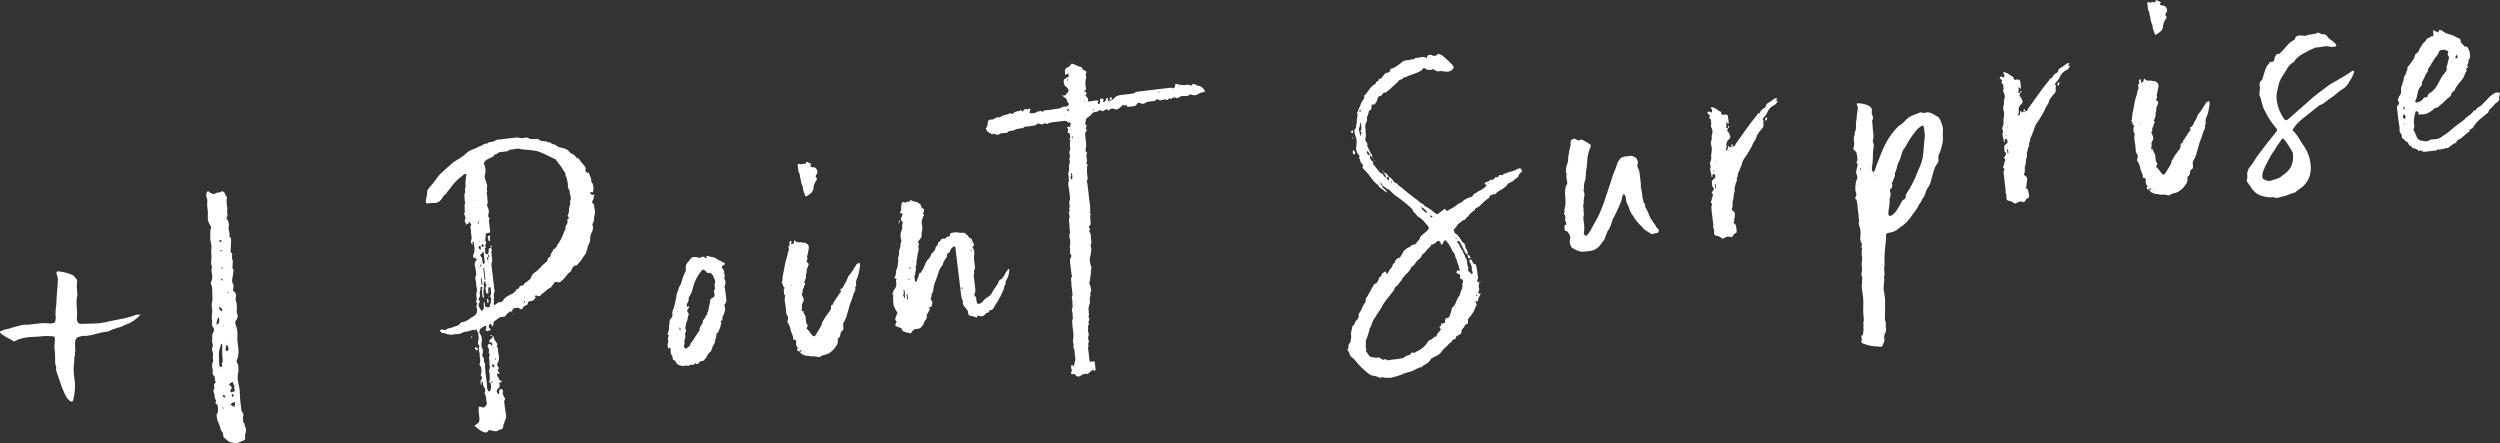
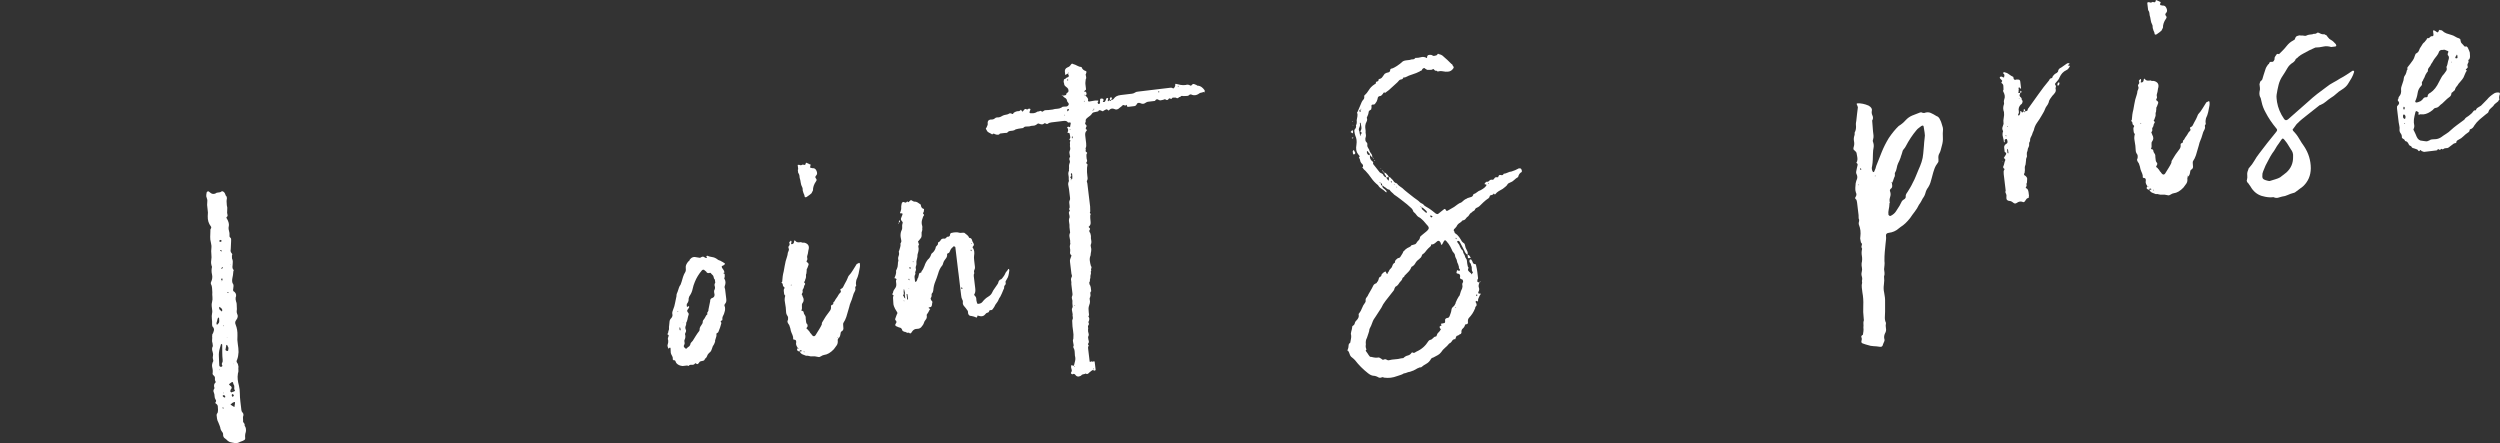
<svg xmlns="http://www.w3.org/2000/svg" id="_レイヤー_2" viewBox="0 0 555.945 98.54">
  <rect x="0" y="0" width="555.945" height="98.54" fill="#333333" stroke="none" />
  <g id="_レイヤー_1-2">
-     <path d="M6.243,72.217l2.533-.303c.759-.091,1.521-.081,2.273.03l.795-.095c.265-.032.412-.184.447-.457.085-.413.12-.684.104-.819-.063-.528-.072-1.031-.031-1.509.047-.473.104-.984.173-1.533.022-.941.075-1.873.167-2.791s.151-1.848.172-2.792c-.032-.265-.146-.655-.342-1.169-.032-.265.085-.413.35-.445,1.079.072,2.156.347,3.221.824.215.109.382.257.508.443.121.187.258.339.406.455.074.058.13.22.161.485-.09.414-.122.837-.101,1.271.016.435.054.885.11,1.347.032.268.02.471-.025.608-.17.827-.191,1.773-.064,2.831.048.398.06.799.041,1.205l-.056,1.217c.079.663.388.998.926.998.869-.037,1.741-.056,2.614-.06s1.767-.095,2.692-.273c1.105-.267,2.24-.504,3.389-.709,1.154-.203,2.276-.508,3.371-.908.125-.08.286-.117.489-.108s.373.004.505-.011l.199-.024-.09.112c-.891.98-1.883,1.673-2.978,2.071-.323.106-.643.245-.958.417-.315.175-.639.278-.97.318-.845.238-1.581.528-2.212.87l-.296.035c-.795.095-1.582.257-2.362.485-.779.23-1.566.389-2.362.485-.48-.077-.913-.025-1.295.155-.729.087-1.075.568-1.038,1.435-.027.339-.021.641.01.906s.032.567.005.907c-.05.14-.063.294-.043.46s.002.318-.049.458c-.093.347-.133.706-.125,1.072.013.371-.023.76-.108,1.174-.058.679-.04,1.349.039,2.012l.238,1.988c.013.671-.015,1.297-.081,1.873-.065.579-.163,1.147-.298,1.7-.093.347-.209.496-.35.445-.133.016-.313-.063-.535-.238-.453-.416-.82-.977-1.106-1.682-.36-.763-.679-1.565-.945-2.407-.271-.841-.553-1.681-.855-2.519-.04-.331-.041-.6.002-.807l-.024-.199c-.172-.315-.244-.658-.222-1.033.023-.37.012-.723-.028-1.054.027-.339.021-.69-.023-1.055l-.125-1.045.117-1.526c.011-.469-.023-.752-.101-.844s-.384-.14-.922-.143c-.678-.053-1.349-.04-2.012.039s-1.329.126-2,.139c-1.407.034-2.65.318-3.729.85-.183.159-.351.179-.5.06-.437-.284-.853-.518-1.243-.707s-.775-.427-1.146-.721c-.14-.048-.23-.107-.268-.169-.043-.059-.103-.122-.177-.18-.164-.247-.144-.386.054-.41.257-.095.494-.194.72-.288.227-.092.467-.157.732-.189.846-.236,1.661-.465,2.44-.696.779-.228,1.508-.315,2.187-.262Z" style="fill:#fff; stroke-width:0px;" />
    <path d="M53.227,98.343c-.315.175-.665.232-1.039.176s-.739-.129-1.087-.224c-.14-.048-.319-.163-.542-.338-.156-.183-.346-.344-.565-.486s-.345-.377-.385-.711c.035-.27-.029-.501-.185-.684s-.281-.403-.379-.66c-.031-.262-.097-.508-.191-.732s-.19-.463-.288-.723c-.172-.313-.274-.603-.306-.871l-.095-.795c-.016-.13.066-.31.241-.533.093-.345.1-.85.02-1.515-.09-.191-.172-.313-.246-.374-.074-.056-.188-.143-.336-.262.234-.294.272-.537.115-.72-.164-.247-.242-.506-.243-.775.004-.269-.048-.532-.146-.789-.172-.315-.142-.622.092-.918.058-.074.042-.207-.048-.398-.048-.398.023-.675.205-.831l.175-.223c-.164-.249-.232-.51-.197-.783s-.06-.497-.282-.672c-.148-.117-.231-.241-.246-.374.077-.48.057-.948-.065-1.404s-.045-.936.231-1.439l-.024-.199c-.106-.323-.126-.623-.056-.901.065-.277.045-.577-.061-.9-.196-.514-.181-.953.044-1.316l-.071-.596c-.106-.323-.14-.604-.101-.846.039-.237.041-.524,0-.856.058-.074.068-.124.033-.154-.04-.029-.03-.082.028-.156.167-.289.286-.588.347-.897.066-.31-.058-.616-.363-.916l-.048-.398c.019-.406.005-.823-.047-1.253s-.035-.854.05-1.267c.05-.14.057-.343.025-.608l-.113-.943c-.036-.298-.007-.62.086-.969.093-.347.118-.702.074-1.066s-.05-.715-.023-1.057c-.039-.329-.062-.647-.062-.949-.005-.302-.094-.609-.266-.927-.024-.199-.004-.333.054-.41.268-.567.335-1.131.201-1.686s-.133-1.109.002-1.662c-.196-.514-.254-.996-.173-1.442s.09-.934.026-1.464c-.048-.398-.044-.801.005-1.21.054-.41.018-.842-.104-1.298s-.173-.887-.155-1.292.033-.844.044-1.316c-.024-.199-.009-.335.049-.409.175-.223.187-.426.03-.609-.477-.615-.701-1.361-.671-2.238.069-.546.055-1.097-.049-1.656s-.118-1.113-.049-1.659c.042-.207-.031-.565-.228-1.082-.024-.199.007-.505.092-.918.175-.223.334-.275.482-.159l.223.175c.379.358.793.445,1.24.255.183-.156.412-.233.681-.231s.493-.075.675-.233c.125-.08.301-.036.523.139.149.119.252.29.315.518.058.228.162.399.31.516l.048.398c-.093.347-.1.852-.02,1.515.106.323.134.69.085,1.099-.054.41-.026.776.08,1.099.024.199-.062.344-.253.434l.024.199c.419.689.592,1.273.515,1.753-.093.347-.087.701.023,1.055.11.359.152.706.125,1.045-.042.207.013.368.161.485s.21.244.195.38c-.02.137-.019.271-.003.404l-.081,1.824c-.093.347-.027.642.204.883.156.183.176.349.06.497.016.133.019.285.008.451-.016.17.017.318.1.443.098.257.115.658.046,1.204-.077.48-.037.811.119.994.148.117.164.249.048.398-.053.678-.126,1.191-.219,1.536-.085.413-.077.785.029,1.106.156.183.233.393.23.629-.008.236-.033.456-.076.663-.093.35.002.574.282.672.379.358.467.787.257,1.28-.035.273.001.571.107.895.09.191.131.406.129.641-.008.236.002.452.026.651.032.265.024.501-.019.708s-.014.441.083.696c.254.44.178.922-.231,1.439-.233.297-.26.636-.08,1.018.286.705.417,1.496.388,2.373-.053.678-.029,1.314.078,1.906.102.593.158,1.191.163,1.795-.027.339-.059.63-.098.867-.038.242-.11.502-.211.783-.167.289-.17.524-.013.707s.258.473.306.871c-.035.273-.041.524-.013.756.028.234-.009.49-.109.771-.077.48-.09.934-.038,1.364.052.433.141.875.263,1.331.138.588.205,1.152.202,1.69.005.604.043,1.22.118,1.85l.232,1.937c.024.199.112.374.264.524s.214.362.179.633c-.109.215-.131.59-.068,1.117-.042.207.01.387.162.536s.214.362.179.633c.156.183.251.409.282.672.032.265.024.501-.019.708-.151.421-.196.866-.141,1.328.032.265-.081.449-.338.545-.125.082-.287.153-.481.21s-.352.127-.477.207ZM49.69,90.701c-.008-.064-.027-.098-.063-.093s-.055-.024-.063-.093l-.073.21.121.187c.066-.008.094-.076.078-.211ZM48.877,82.232l-.012-.099-.09.112.114.087-.012-.099ZM49.965,87.949c-.074-.058-.18-.079-.313-.063-.191.09-.175.223.048.398.074.058.144.084.211.076l.114.087.073-.21c-.016-.133-.058-.228-.133-.287ZM49.3,81.576c-.008-.066.024-.104.09-.112l.085-.111c-.164-.249-.19-.466-.078-.647.113-.179.153-.404.122-.669-.064-.53-.093-1.08-.095-1.653,0-.569-.004-1.158-.009-1.762l-.223-.175c.008.066-.003.101-.039.105s-.047.039-.039.105c-.05.14-.083.261-.106.364s-.056.226-.106.367c-.194.628-.268,1.26-.228,1.891.04.636.071,1.287.085,1.957.032.265.211.378.542.338ZM49.695,87.376c.008.066.027.098.063.093.031-.004.042-.039.034-.105l-.012-.099-.085.111ZM48.169,72.134l.114.087c.117-.148.204-.242.266-.283s.119-.131.169-.274c.05-.14.054-.41.007-.807l-.024-.199c-.14-.048-.206-.04-.199.024.008.066-.024.104-.09.112-.042.207-.087.398-.133.572s-.095.329-.145.47l.036.298ZM51.492,89.779c-.265.032-.284.135-.061.31.149.119.255.189.326.214s.143.068.216.124c.149.119.211.076.187-.123.085-.413.115-.72.092-.918l-.012-.099.09-.112-.078.211c-.331.04-.584.171-.759.393ZM49.413,69.061c.042-.207-.048-.398-.27-.573l-.331-.263c-.058.074-.086.147-.078.211l.036.298c.082.127.235.274.457.449l.114.087c.059-.072.081-.144.073-.21ZM51.998,85.588c-.082-.125-.129-.253-.144-.386-.032-.265-.172-.315-.421-.151-.125.082-.2.14-.232.178-.031.04-.107.098-.232.18-.058.074-.011.169.138.286.363.225.488.446.379.66-.05.14-.107.23-.169.271s-.083.129-.067.261c-.058.074-.049.156.03.247s.151.134.217.127c.125-.082.238-.129.335-.141.102-.012.21-.059.335-.141.117-.148.125-.25.015-.304-.105-.055-.137-.152-.087-.292-.016-.133-.016-.267.003-.404s-.016-.267-.099-.391ZM50.811,77.362c-.082-.125-.125-.22-.133-.287s-.056-.161-.138-.286c-.008-.066-.042-.096-.109-.088l-.102.012c-.035.273-.092.616-.177,1.029-.058.074.02.166.235.274.074.058.158.066.256.018.093-.042.134-.132.118-.265-.008-.066,0-.134.027-.205.023-.07.03-.138.022-.204ZM49.733,72.551c.066-.008.093-.045.085-.111l-.012-.099c-.133.016-.159.053-.085.111l.012.099ZM51.965,87.81l-.223-.175c-.133.016-.195.057-.187.123-.042.207.008.369.156.485.066-.008.129-.049.187-.123.117-.148.14-.252.066-.31ZM51.545,86.852l.09-.112.012.099-.102.012ZM50.537,75.076l-.012-.099-.097.012.109.088ZM49.326,62.417c.133-.016.183-.154.151-.421l-.114-.087-.187.123c.016.135.041.215.081.244s.061.078.069.142l-.09.112.012.099c-.008-.064.02-.134.078-.211ZM49.577,59.466c-.066.008-.104-.006-.108-.039s-.036-.045-.103-.037c.008.066-.046.174-.163.322l.109.088c.066-.008.156-.12.265-.334ZM51.938,80.857l-.09.112.102-.012-.012-.099ZM49.335,55.765c-.148-.117-.258-.171-.325-.163l-.085.111c.148.117.253.171.319.163.008.066.025.082.057.042.032-.037.041-.088.033-.154ZM49.26,53.455c-.148-.117-.254-.138-.313-.063-.133.016-.191.09-.175.223s.126.187.325.163c.133-.016.187-.123.163-.322ZM50.84,64.958l-.301.036.012.099c.075.061.144.084.211.076-.008-.064.02-.134.078-.211ZM51.307,58.755l-.09.112.102-.012-.012-.099Z" style="fill:#fff; stroke-width:0px;" />
-     <path d="M109.493,72.449c-.074-.058-.133-.118-.172-.181-.044-.062-.097-.123-.172-.181-.008-.066-.078-.091-.211-.076-.233.297-.303.574-.205.831.074.058.133.118.177.18.039.063.097.123.172.181.024.199-.066.31-.265.334l-.109-.088c-.125.082-.221.143-.283.184-.062.044-.165.004-.313-.112s-.176-.214-.087-.292c.094-.078.128-.183.112-.316l-.048-.398c-.008-.066-.078-.091-.211-.076-.382.18-.755.427-1.121.739-.159.355-.19.661-.092.918.485.681.616,1.472.388,2.373-.035.273-.003.538.095.795.246.374.302.838.167,1.391-.093.347-.061.612.095.795.223.175.277.37.168.585.048.398.111.625.185.684.148.117.195.246.144.386-.058.074-.069.244-.037.509.029.801.104,1.598.235,2.389.126.791.202,1.558.223,2.292.04.334.173.584.396.759l.199-.024c.051-.138.114-.298.196-.476.077-.177.11-.331.094-.466l-.119-.994.398-.048c.066-.008.093-.042.085-.111-.066.008-.099-.004-.103-.037s-.042-.047-.108-.039c-.206-.04-.291.071-.26.334-.206-.04-.32-.127-.336-.262.101-.278.147-.452.139-.521.027-.337.021-.69-.023-1.055l-.125-1.045c.167-.286.215-.579.149-.873-.071-.294-.094-.609-.067-.948l-.089-.747c-.028-.232.009-.487.11-.768.058-.074.008-.236-.156-.485-.082-.125-.067-.261.049-.409.05-.14-.012-.402-.192-.784-.238-.307-.173-.584.2-.831.133-.016.238.005.313.063s.115.136.126.236.08.109.205.027c.066-.008.092-.096.072-.262-.02-.163-.069-.276-.143-.334s-.211-.076-.409-.052c-.148-.117-.164-.249-.048-.398.101-.281.253-.434.452-.457.125-.082.181-.174.169-.274s.005-.218.055-.358l-.085.111c.199-.024.304.031.319.163.048.398.189.717.42.958.082.125.184.28.309.467.121.187.094.392-.081.615.231.241.329.498.294.771s-.003.538.095.795c.244.912.172,1.693-.221,2.345-.101.281-.043.507.18.682.008.069.027.098.063.093.031-.004.055.03.063.093l.024.199c-.241.231-.301.424-.184.578.122.153.221.294.303.416.032.268-.066.31-.289.135-.148-.114-.211-.076-.187.123-.116.151-.1.283.048.398.016.135.062.212.132.238s.107.072.115.136c.048.398.248.645.595.735l.109.088.012.099c-.05.143-.112.184-.187.123-.066.008-.136-.015-.211-.076-.074-.056-.101-.019-.085.111-.05.143-.058.379-.019.708.04.334-.069.549-.326.644-.066.008-.095.029-.091.063s-.03.053-.096.061c-.217.429-.138.789.233,1.081.149.119.215.111.199-.024-.04-.331-.037-.564.013-.707-.024-.199.132-.318.464-.358.199-.024.312.1.343.362l.036.298c-.116.151-.154.272-.106.367.042.096.107.204.189.329.032.265.122.456.27.573.149.119.164.249.048.398-.116.151-.163.322-.139.521l.06.497.131,1.093c.04.334.093.645.164.939.066.295.089.61.062.949-.101.281-.185.526-.263.737-.073.21-.162.456-.263.737l-.09.112c.087.729-.204,1.1-.875,1.113-.424.387-.884.476-1.38.266-.14-.05-.241-.072-.308-.064s-.172-.013-.313-.063c-.281-.101-.44-.048-.482.159-.225.363-.588.44-1.084.231-.355-.159-.679-.356-.975-.589l-.89-.7c-.148-.117-.156-.183-.024-.199.058-.074.121-.115.187-.123s.129-.049.187-.123c.506-.262.72-.725.64-1.387l-.125-1.042c-.044-.364-.059-.75-.04-1.156-.024-.199.066-.31.265-.334.14.05.241.072.308.064s.137.02.211.076c.14.05.277.068.409.052.183-.156.349-.326.497-.512.143-.185.165-.439.058-.764l-.095-.795c-.055-.461-.127-.755-.209-.882-.156-.183-.176-.346-.06-.497.117-.146.137-.283.054-.41l-.048-.398c-.23-.239-.362-.476-.39-.708l-.089-.747c-.066.008-.101-.019-.109-.088l-.175.223.048.398c.008.069-.024.104-.09.112l-.109-.088-.065-.545c-.02-.166.029-.321.145-.472.234-.294.228-.596-.01-.906-.14-.048-.152-.147-.036-.298.101-.278.136-.551.104-.819l-.095-.793c-.008-.066-.045-.114-.115-.139s-.112-.069-.12-.136-.033-.149-.076-.244c-.048-.095-.042-.179.016-.253.109-.215.147-.455.115-.72l-.095-.795c.019-.406-.029-.803-.143-1.193s-.095-.795.056-1.217c-.016-.133-.054-.195-.121-.187-.238-.307-.278-.639-.119-.994.101-.281.117-.534.058-.764-.063-.228-.077-.51-.05-.85-.016-.133-.083-.259-.195-.38-.118-.12-.189-.28-.212-.479-.016-.133-.082-.125-.199.024s-.21.193-.284.135c-.148-.117-.305-.131-.46-.046s-.335.141-.533.165c-.323.106-.635.177-.931.212-.301.036-.609.14-.924.312-.249.164-.541.233-.88.206s-.671.013-.994.119c-.596.071-1.142.002-1.638-.207-.281-.101-.488-.143-.62-.127s-.241-.023-.319-.114-.154-.165-.228-.223-.1-.141-.076-.244c.019-.103.064-.158.13-.166l.296-.035c.133-.016.254.003.364.057.105.055.226.074.359.058l.374-.246c.125-.082.253-.131.386-.147.265-.032.526-.097.783-.195l.771-.294c.398-.048.74-.257,1.031-.628.175-.223.366-.313.573-.27.331-.04.749-.224,1.247-.553.125-.082.234-.162.323-.24.094-.078.198-.158.323-.24,1.087-.466,1.471-1.184,1.153-2.155-.082-.125-.098-.257-.048-.398l.151-.421c.05-.14.004-.269-.144-.386s-.134-.253.049-.409c.027-.339.006-.639-.056-.901-.067-.261-.052-.565.041-.912.101-.278.12-.552.058-.813-.067-.258-.114-.524-.146-.789.019-.406-.029-.803-.143-1.193s-.06-.763.165-1.129l-.125-1.042c-.044-.364-.116-.707-.222-1.033-.055-.461.037-.811.278-1.042.249-.162.229-.33-.06-.497-.074-.056-.144-.084-.211-.076s-.136-.015-.211-.076c-.148-.114-.204-.278-.161-.485.318-.708.403-1.424.249-2.147l-.095-.793-.223-.175c-.058.074-.086.145-.078.211l.047.395-.085.111-.114-.087c-.016-.13-.064-.277-.15-.434s-.073-.309.043-.458c.093-.347.1-.718.022-1.112-.083-.393-.112-.76-.085-1.099-.024-.199-.063-.396-.117-.591-.059-.195-.028-.366.088-.515.109-.215.091-.365-.054-.449s-.224-.19-.24-.323c-.008-.066-.032-.097-.063-.093-.036.004-.047.039-.039.105-.035.273-.217.429-.549.469-.148-.117-.265-.271-.355-.462s-.083-.393.025-.608c.101-.281.117-.451.042-.509-.024-.199-.097-.376-.213-.53-.121-.151-.089-.307.094-.464-.024-.199-.031-.384-.015-.554.011-.167.008-.319-.008-.451-.056-.464-.029-.803.08-1.018.05-.14.054-.242.015-.304-.044-.062-.071-.16-.087-.292-.032-.265-.046-.514-.038-.753.003-.233-.006-.485-.038-.75.175-.223.229-.464.166-.726-.067-.261-.044-.499.064-.713.05-.14.057-.343.025-.608-.04-.331-.03-.684.028-1.061.053-.376.093-.735.119-1.074-.008-.066.022-.119.084-.16s.021-.088-.12-.138l-.398.048c-.125.082-.213.16-.272.234s-.152.153-.277.235c-.557.403-1.056.85-1.499,1.338-.448.493-.869,1.03-1.27,1.615-.241.231-.434.473-.57.722-.135.254-.363.465-.679.637-.058.074-.101.147-.124.216-.028.071-.071.143-.129.217-.384.718-.941,1.121-1.67,1.208-.339-.027-.624-.026-.853.001l-.749.09c-.331.04-.484-.11-.457-.449.069-.546.15-.993.243-1.34-.016-.133.01-.218.072-.262.063-.039.056-.089-.018-.148-.04-.331-.003-.586.109-.771.113-.179.254-.382.429-.605.358-.379.696-.789,1.016-1.231.314-.441.617-.847.909-1.218s.819-.887,1.583-1.549c.758-.662,1.352-1.186,1.776-1.575.499-.326.965-.62,1.405-.874s.872-.572,1.296-.962c.358-.379.764-.66,1.211-.851.448-.188.896-.374,1.344-.564.249-.164.484-.275.715-.336.225-.061.435-.168.617-.327.249-.164.488-.242.726-.237.233.006.442-.105.617-.327l.199-.024c.406.019.777-.075,1.124-.285.342-.209.719-.303,1.124-.287l2.187-.262,1.295-.155c.398-.048.701-.017.916.092.207.042.542.036,1.006-.02.382-.18.755-.124,1.132.167.276.104.681.12,1.217.056.135.051.255.055.353.009.093-.045.212-.041.352.007.371.294.742.451,1.116.471.37.023.728.081,1.076.174.149.119.309.165.472.145.168-.02.297.101.394.356.199-.024.441.014.722.115.149.119.278.205.382.257.11.054.234.14.382.257l.211.076c.686.119,1.172.247,1.457.381s.584.382.896.748c.074.058.116.105.12.138s.076.076.216.124c.421.151.753.414.999.788.016.133.126.187.325.163l.445.35c.172.315.388.61.659.88s.486.562.658.878c.09.191.11.356.06.497-.117.148-.101.281.048.398s.231.241.246.374c.066-.008.131-.031.193-.075.063-.039.127-.064.193-.072l.444,1.157c.098.257.143.505.14.738-.008.239.1.443.322.618.032.265.079.528.146.789.062.261.048.532-.053.813.04.331-.121.418-.476.259-.133.016-.195.057-.187.123l.012.099.012.099c.148.117.264.219.342.311s.173.065.29-.084l.102-.012.109.088c.082.125.065.243-.055.358s-.107.232.042.349c-.066.008-.098.045-.09.112l-.073.21c-.35.445-.346.781.017,1.006.148.117.209.192.183.229-.031.04-.037.123-.021.256.04.331.093.643.164.937.066.295.053.617-.04.964s-.137.67-.132.972c0,.302-.083.599-.25.888-.117.148-.152.287-.1.415.046.129.083.259.099.391.04.331-.019.705-.17,1.127-.233.299-.38.751-.442,1.364.056.466-.052.95-.328,1.451-.109.215-.189.41-.235.584s-.091.362-.133.569c-.143.49-.255.806-.336.948-.086.147-.272.402-.564.773-.116.151-.229.33-.338.545s-.257.4-.44.557c-.183.159-.328.326-.441.508s-.341.258-.681.231c-.366.313-.563.608-.598.878-.058.074-.101.149-.124.216-.028.071-.07.145-.129.217-.374.246-.657.518-.86.809-.198.293-.451.594-.751.896-.116.151-.219.246-.317.291-.093.045-.2.14-.317.289-.183.159-.381.183-.596.071-.488-.143-.78-.041-.868.306-.183.159-.331.342-.44.557s-.292.371-.549.469c-.315.172-.609.394-.877.661-.273.268-.567.487-.878.658-.281.504-.635.614-1.072.33-.14-.05-.242-.038-.296.035-.199.024-.227.094-.078.211l.126.187c-.281.504-.651.784-1.109.839-.352-.092-.566.068-.651.481-.035.273-.187.426-.447.457-.199.024-.344.108-.425.253-.086.145-.182.291-.299.439-.175.223-.413.218-.71-.016-.016-.133-.09-.191-.223-.175l-.892.107c-.066.008-.115.032-.147.067-.026.039-.075.061-.142.069-.117.148-.167.289-.151.421s-.042.207-.175.223c-.148-.117-.268-.12-.353-.009-.09.112-.196.176-.329.192-.125.082-.335.309-.627.68-.175.223-.366.313-.573.27-.406-.019-.744.089-1.016.323-.277.235-.573.438-.888.611-.183.156-.256.367-.224.632s-.054.41-.253.434ZM104.84,74.821l.097-.012c.082.125.094.224.036.298l.012.099-.109-.088c-.14-.05-.152-.15-.036-.298ZM106.203,77.783c.008.066-.024.104-.09.112-.265.032-.421-.151-.469-.549-.008-.066.024-.104.09-.112-.008-.066.023-.07.097-.012.347.093.473.279.372.56ZM103.761,49.849l-.073.21c-.058.074-.107.098-.142.066-.04-.029-.03-.079.028-.153s.121-.115.187-.123ZM109.161,64.625l-.071-.596c-.016-.133-.121-.187-.319-.163-.133.016-.191.09-.175.223-.042.207-.038.545.017,1.006-.042.207-.135.251-.284.135l-.102.012c-.066.008-.101-.022-.109-.088-.031-.262-.084-.528-.146-.789-.067-.258-.013-.536.154-.825.117-.148.081-.276-.099-.391-.184-.112-.179-.245.003-.404-.008-.064-.048-.095-.114-.087-.008-.064-.042-.096-.109-.088l-.187.123c-.05.143-.066.31-.042.509.056.464.065.799.022,1.006-.109.215-.139.521-.092.918l.119.994c-.066.008-.098.045-.09.112l-.223-.175-.101-.844c-.028-.232-.026-.517,0-.858-.016-.133,0-.266.049-.409.059-.072.05-.14-.024-.199-.265.032-.393.083-.386.147.04.334.005.604-.104.819s-.108.483-.002.807c.032.265-.042.509-.217.732-.117.148-.127.318-.037.509.281.101.305.3.071.596-.159.355-.176.644-.047.861.125.223.272.456.436.705.016.133.075.193.172.181.102-.012.18-.055.238-.129.175-.223.252-.4.236-.532-.024-.199-.032-.399-.02-.602.007-.202.003-.404-.02-.602-.008-.066.019-.103.085-.111l.114.087.095.795c.098.257.379.358.843.302.199-.024.284-.135.26-.334-.016-.133.006-.254.06-.361.055-.105.107-.23.157-.37-.04-.331-.005-.604.104-.819l-.258-.473c-.016-.133.003-.236.061-.31.117-.148.163-.322.139-.521l-.06-.497ZM106.807,59.261c.199-.024.284-.135.26-.334-.074-.056-.144-.084-.211-.076s-.093.047-.085.111l.048.398c-.066.008-.128.052-.187.123l.012.099c.133-.016.187-.123.163-.322ZM107.224,62.74l-.095-.795-.114-.087-.085.111.155,1.292.109.088c.066-.008.098-.045.09-.112l-.06-.497ZM109.98,81.562l-.012-.099c-.164-.247-.25-.404-.258-.471l-.109-.088-.175.223c.032.265.082.427.156.483.075.061.18.079.313.063l.085-.111ZM106.915,55.115l-.024-.199-.012-.099-.126-.187c-.249.167-.369.282-.362.346.016.135.064.23.138.286.075.061.153.152.235.274.008.069.042.096.109.088l-.012-.099c.051-.138.07-.275.054-.41ZM107.671,57.242l-.143-1.193-.109-.088-.102.012c-.05.143-.069.246-.061.31.008.069-.054.107-.187.123-.315.175-.358.381-.127.62.149.119.235.274.258.473l.119.994c.016.135.121.187.319.163l.175-.223-.143-1.193ZM109.556,74.659l-.296.035c-.199.024-.273-.035-.223-.175l.199-.024c.133-.016.211.076.235.274l.085-.111ZM106.526,53.551l.012.099.012.099c.058-.074.081-.144.073-.21l-.097.012ZM106.236,49.452c.024.199.066.295.133.287.074.058.102-.012.078-.211l-.036-.298c.133-.016.225-.061.284-.135l-.109-.088-.078.211c-.199.024-.288.102-.272.234ZM107.649,59.563l-.102.012-.085.111.298,2.485c.066-.008.101.024.109.088l.09-.112-.298-2.485-.012-.099ZM108.32,66.843l-.036-.298c.058-.074.125-.082.199-.024.148.117.199.279.156.485.016.133-.003.236-.061.31l-.09.112c-.074-.058-.113-.121-.121-.187l-.048-.398ZM109.781,77.354l-.114-.087-.085.111.109.088.09-.112ZM109.948,78.746l-.114-.087-.097.012.109.088.102-.012ZM110.374,79.804c-.066.008-.099-.006-.103-.039s-.041-.044-.108-.036c-.133.016-.195.057-.187.123l.114.087c.133-.016.225-.061.284-.135ZM107.066,54.693c.075.061.111.106.115.139s.046.08.12.136c.059-.072.1-.113.136-.117.031-.004.078-.04.136-.117.059-.072.047-.171-.036-.298-.066.008-.171-.044-.319-.163l-.151.421ZM108.61,65.901l.024.199-.114-.087c-.008-.066.024-.104.09-.112ZM109.493,72.449c.016.133-.007.202-.073.21.008.066-.01.087-.045.055-.039-.026-.061-.075-.069-.142.133-.016.195-.057.187-.123ZM106.261,44.61l.012.099.097-.012-.012-.099-.097.012ZM108.573,63.082l-.085.111c.008.066.027.098.063.093.031-.004.042-.039.034-.105l-.012-.099ZM108.568,57.134c-.199.024-.285.171-.253.434.016.135.064.23.138.286.008.069.042.096.109.088l-.012-.099c.042-.207.051-.44.019-.708.331-.04.386-.147.163-.322-.016-.13-.09-.191-.223-.175.042-.207.087-.396.133-.569s.055-.361.031-.56c-.09-.191.066-.31.464-.358l-.012-.099.246.374c-.093.35-.117.704-.074,1.069l.125,1.042c.056.466.048.7-.019.708-.109.215-.149.439-.121.671l.089.744.179,1.491.179,1.491.202,1.69c.098.257.095.493-.013.707s-.147.455-.115.72c.098.257.094.526-.007.807-.05.14-.036.258.042.349s.061.21-.055.358l.048.398.121.187c.249-.164.483-.327.702-.487.213-.16.49-.227.829-.2.066-.008.16-.086.277-.235.284-.437.625-.781,1.035-1.031.404-.25.833-.469,1.281-.658.117-.148.253-.265.413-.352.155-.086.257-.232.299-.439-.016-.133.109-.215.374-.246.199-.024.293-.1.277-.235.03-.27.248-.433.646-.481.265-.032.394-.081.386-.147.042-.207.11-.331.208-.377.093-.045.204-.11.329-.192.366-.31.611-.51.736-.592.125-.08.319-.405.591-.978.101-.278.28-.47.537-.568.494-.325.951-.734,1.363-1.221s.865-.895,1.368-1.224l.085-.111c.011-.469.267-.838.778-1.101-.031-.262.004-.486.122-.669.108-.181.222-.345.344-.496.054-.071.081-.142.073-.21-.008-.064.015-.134.078-.211.199-.024.413-.181.646-.481.117-.146.183-.288.202-.427.015-.134.085-.243.209-.327.125-.08.201-.174.22-.277.024-.104.092-.228.208-.379.226-.361.4-.717.528-1.071.124-.348.268-.702.427-1.057.05-.14.107-.232.169-.274s.087-.093.079-.159c-.106-.323-.04-.634.194-.931s.29-.64.177-1.029c-.016-.133.101-.281.35-.445.058-.074.016-.17-.133-.287-.008-.066-.029-.113-.069-.144-.04-.029-.061-.075-.069-.142.268-.57.376-1.087.321-1.551.027-.339.092-.616.2-.831s.113-.484.007-.807c.217-.429.251-.837.107-1.223-.15-.385-.212-.781-.194-1.187-.238-.307-.363-.613-.363-.916s-.022-.618-.062-.949c-.098-.257-.163-.5-.191-.734-.027-.229-.124-.471-.288-.72.027-.339-.06-.631-.255-.877s-.383-.525-.556-.841-.371-.594-.602-.835-.434-.519-.607-.835c-.09-.191-.309-.333-.656-.426-.14-.05-.245-.105-.319-.163-.074-.056-.184-.112-.325-.163-.859-.435-1.674-.808-2.45-1.118-.355-.159-.96-.288-1.81-.388-.855-.099-1.482-.158-1.888-.177-.199.024-.335.007-.409-.052-.421-.151-.827-.167-1.217-.056-.39.114-.823.166-1.29.154-.241.231-.515.364-.81.4l-.943.113-.55.066c-.163.02-.303.104-.42.252-.121.152-.243.215-.38.198-.142-.017-.263.047-.38.195-.109.215-.276.372-.503.464-.221.094-.427.188-.618.276-.448.191-.791.433-1.024.728-.05.143-.103.266-.157.373s-.005.218.143.334c.106.323.178.669.222,1.033s.019.719-.074,1.066c-.159.355-.142.756.046,1.204.196.514.321.869.376,1.064.059.195.044.499-.041.912-.05.14-.035.273.048.398s.067.261-.049.409c-.058.074-.065.194-.009.353.051.165.089.31.105.442-.027.339-.007.673.068,1,.07.328.028.669-.131,1.024l.024.199c.427.755.506,1.418.238,1.988l.036.298c-.05.14,0,.251.143.334s.158.201.042.349c-.058.074-.062.344-.007.807l.202,1.69c.032.265.034.415.008.451-.032.037-.213.077-.544.117-.39.114-.533.299-.435.556.032.265.009.503-.064.713-.078.211-.031.474.141.787.082.127.066.245-.055.361s-.139.267-.049.458c.032.268-.01.474-.127.62-.05.143-.036.258.042.349s.062.212-.055.358c.04.334.263.509.668.525l.071.596ZM108.955,61.222c-.008-.064-.046-.129-.121-.187l-.09.112.114.087.097-.012ZM108.512,58.351l.012.099.012.099c-.008-.064.003-.101.039-.105.031-.004.042-.036.034-.105l-.097.012ZM109.429,66.004l.085-.111-.012-.099-.085.111.012.099ZM108.857,53.672l-.097.012c-.18-.379-.286-.703-.318-.968l.26-.334.199-.024c.074.058.118.12.126.187-.117.148-.15.302-.094.464.05.162.057.347.014.551l-.09.112ZM108.083,47.214l-.012-.099-.085.111.109.088-.012-.099ZM108.345,49.401l-.012-.099-.085.111.109.088-.012-.099ZM109.137,55.151l-.036-.298c-.024-.199.035-.27.175-.223l.121.187c-.05.143-.139.218-.272.234l.012.099ZM114.014,69.79l.09-.112.109.088-.085.111-.114-.087ZM116.45,67.381c.199-.024.284-.135.26-.334l-.223-.175.012.099.048.398-.187.123.012.099c.066-.008.094-.078.078-.211ZM124.572,61.165l-.085.111c.074.058.14.05.199-.024l-.114-.087Z" style="fill:#fff; stroke-width:0px;" />
    <path d="M161.142,60.917c.04.331.036.601-.007.807-.066.008-.089.078-.073.21.329.498.36,1.066.1,1.702-.05.14-.052.257-.009.353.048.095.077.211.093.343l.262,2.187c.056.464-.037.811-.278,1.042-.175.223-.178.458-.013.707.04.331.036.601-.007.807s-.112.45-.212.731c-.109.215-.204.412-.281.587-.082.178-.107.401-.075.666.016.133-.042.207-.175.223-.257.098-.268.267-.037.509-.093.347-.188.677-.285.991s-.227.65-.386,1.005c-.05.14-.124.216-.221.228-.102.012-.176.088-.226.229.032.265.02.468-.03.609-.042.207-.102.397-.179.575-.082.178-.111.365-.088.564-.05.143-.114.301-.191.478-.082.178-.181.342-.298.488-.1.283-.201.564-.302.843-.1.283-.275.506-.525.668-.241.231-.394.469-.468.713-.069.244-.231.449-.48.611-.034.276-.217.429-.549.469-.265.032-.46.091-.584.171-.116.151-.233.299-.35.445-.116.151-.323.109-.62-.127-.175.223-.362.346-.561.37-.133.016-.267.016-.403,0s-.267.016-.392.096c-.116.151-.214.196-.289.135-.074-.056-.175-.08-.308-.064l-.897.107c-.612-.059-1.072-.275-1.385-.641-.082-.122-.151-.266-.201-.428-.056-.161-.183-.231-.382-.208-.066.008-.101-.019-.109-.088l-.114-.087c.035-.27.009-.487-.077-.645s-.174-.333-.264-.524-.129-.388-.117-.591c.007-.202-.005-.434-.037-.701l-.012-.099c-.082-.122-.179-.11-.296.035-.116.151-.183.159-.199.024-.18-.382-.216-.677-.107-.892.101-.281.131-.587.092-.918-.082-.125-.1-.275-.054-.449s.095-.329.145-.47.003-.236-.138-.286-.152-.15-.036-.298c.058-.074.086-.145.078-.211s.011-.169.061-.31c.109-.215.151-.421.127-.62s-.012-.402.03-.609c.027-.339.057-.645.092-.918s.17-.524.411-.755c.233-.297.3-.607.194-.931-.032-.265.029-.575.188-.93.209-.496.353-.983.43-1.463s.186-.997.321-1.551c-.032-.265.061-.612.278-1.042.101-.281.188-.542.257-.788.074-.242.196-.476.371-.699l.224-.632c.093-.347.204-.712.324-1.096s.297-.759.522-1.122c.109-.215.135-.554.08-1.018-.04-.331.142-.756.55-1.276.191-.088.307-.238.35-.445.409-.517.927-.68,1.555-.489.414.087.656.123.722.115.249-.164.471-.258.669-.282.14.05.251.107.325.163.074.058.179.116.319.163l.199-.024-.012-.099-.012-.099c-.148-.117-.156-.183-.024-.199l.09-.112c.355.159.735.266,1.144.318s.802.222,1.173.513c.149.119.308.201.484.244.171.047.331.128.479.245.14.05.285.134.433.251.355.159.375.325.06.497-.058.074-.121.115-.187.123s-.159.053-.284.135c-.058.074-.042.207.048.398.082.125.182.265.298.419.122.153.198.361.23.626-.199.024-.257.098-.175.223.066-.008.136.017.211.076ZM150.742,69.221c-.066.008-.093.045-.085.111.066-.008.101.022.109.088-.008-.066.02-.137.078-.211l-.102.012ZM151.109,73.109l.036.298c.066-.008.101.022.109.088l.09-.112-.036-.298c-.024-.199-.071-.294-.138-.286s-.085.111-.061.31ZM159.02,62.583l-.048-.398c-.148-.117-.236-.29-.264-.524-.027-.229-.116-.405-.264-.522s-.261-.238-.343-.362-.219-.142-.409-.052c-.331.04-.546-.069-.644-.326l-.336-.262c-.082-.125-.187-.179-.319-.163s-.23.061-.289.135c-.708.824-1.239,1.694-1.6,2.611-.209.496-.371,1.001-.475,1.517s-.3.995-.583,1.432c-.117.148-.184.273-.208.377s-.056.226-.106.367c.048.398-.077.782-.369,1.153-.058.074-.069.244-.037.509.024.199.125.22.308.064.058-.074.125-.082.199-.024l.024.199c-.109.215-.235.416-.378.599-.148.186-.067.429.237.729l.036.298c-.101.281-.173.54-.212.78-.038.242-.105.501-.206.782-.117.148-.165.307-.145.47.02.166-.024.357-.133.572-.101.281-.065.579.107.895.024.199-.021.388-.133.569s-.126.369-.036.56c.048.398-.01.74-.177,1.029-.05.14-.051.309.009.503s.032.397-.077.612c-.175.223-.116.453.18.684.156.183.293.203.409.052.117-.146.258-.264.413-.352.155-.083.289-.267.389-.551-.016-.13.037-.255.157-.37s.239-.246.356-.394l.676-1.089c.225-.363.481-.73.773-1.101l.078-.211c-.04-.331.084-.682.375-1.053.233-.297.338-.545.314-.743-.008-.066.002-.117.033-.156.027-.037.041-.088.033-.154.292-.371.463-.627.513-.767.101-.281.244-.466.435-.556-.04-.331.003-.538.127-.62.117-.148.163-.322.139-.521l.382-1.86c-.032-.265.077-.48.326-.644.588-.138.775-.563.555-1.276-.032-.265-.021-.434.037-.509.167-.289.199-.58.097-.87s-.065-.545.11-.768l-.036-.298ZM151.936,71.598l-.102.012.114.087-.012-.099Z" style="fill:#fff; stroke-width:0px;" />
-     <path d="M186.442,75.224c-.116.151-.167.291-.151.421.056.466-.018.845-.216,1.135-.202.296-.415.59-.649.884-.716.758-1.441,1.181-2.169,1.268-.199.024-.42.118-.669.282-.249.167-.444.221-.584.171-.554-.135-.999-.183-1.33-.143-.265.032-.5.011-.711-.065s-.451-.098-.716-.067c-.281-.101-.541-.201-.792-.308-.245-.102-.456-.312-.629-.63l.398-.048.085-.111-.109-.088c-.281-.098-.405-.016-.374.246-.133.016-.313-.063-.535-.238-.09-.191-.043-.362.139-.521l.223.175-.012-.099c-.074-.056-.144-.084-.211-.076-.082-.122-.166-.264-.252-.422s-.139-.338-.162-.536c.042-.207.049-.409.025-.608s-.202-.309-.542-.338l-.114-.087c.027-.337-.026-.651-.159-.937-.138-.286-.257-.59-.363-.916-.039-.329-.157-.752-.353-1.266l-.246-.374c-.082-.125-.134-.253-.15-.385s.008-.236.066-.31.077-.177.061-.31c.042-.207.019-.406-.071-.596-.238-.307-.36-.629-.364-.965-.009-.335-.034-.668-.073-.999-.048-.398-.112-.809-.195-1.238-.087-.426-.059-.882.084-1.37-.148-.117-.233-.259-.253-.425l-.065-.545c-.032-.265-.016-.435.042-.509.175-.223.155-.388-.06-.497-.148-.117-.217-.258-.202-.431.011-.167-.058-.311-.206-.428-.135-.051-.162-.097-.064-.145.093-.042.138-.099.13-.166.019-.406.055-.795.113-1.174.053-.373.129-.737.222-1.084.085-.413.157-.807.21-1.183.058-.377.129-.739.221-1.086s.19-.661.29-.942c.101-.278.167-.589.194-.931.05-.14.114-.298.196-.476.077-.177.07-.363-.02-.553s-.059-.36.093-.515c.147-.152.174-.357.076-.614-.082-.125,0-.266.248-.433-.016-.133.05-.14.199-.024l.024.199c.008.066-.001.119-.028.156-.032.037-.041.09-.033.154-.058.074-.05.143.024.199.406.019.611-.208.622-.679.059-.072.086-.145.078-.211l.223.175c.164.249.476.346.94.291l.301-.036c.149.119.386.155.717.116.901.231,1.207.799.913,1.705-.069.549-.154.959-.255,1.24-.05.14-.051.309.009.503s.028.366-.088.515c-.058.074-.082.178-.066.31.363.225.508.443.435.654-.078.211-.168.457-.268.738-.117.148-.167.289-.151.421s.005.302-.037.509c.016.133-.006.251-.06.359s-.071.228-.055.361c.032.265.007.488-.071.662-.082.18-.142.371-.184.578-.183.156-.203.293-.054.41s.164.249.048.398-.18.309-.191.475c-.016.172-.079.33-.196.478s-.15.305-.094.464c.05.162.017.318-.099.467s-.133.267-.055.358.123.205.139.338c.336.565.33,1.069-.02,1.515-.117.148-.159.355-.127.62.048.398.017.704-.092.918-.05.14.024.199.223.175l.223.175c.04.331.138.588.294.771s.224.444.197.783l.089.744c.028.232.155.47.385.711-.066.008-.093.045-.085.111l.024.199c-.3.305-.311.508-.031.606.149.119.227.211.235.274.149.119.246.242.297.368.052.131.149.254.297.368.419.692.788.712,1.115.068.226-.361.451-.724.676-1.089.226-.361.42-.72.58-1.075-.016-.133-.011-.218.021-.256.027-.037.036-.087.028-.153.225-.363.424-.689.591-.978s.365-.581.598-.878.438-.572.609-.83c.171-.256.234-.548.195-.879-.024-.199.064-.326.259-.385.195-.057.278-.183.254-.382-.016-.133.025-.22.123-.268.093-.045.165-.136.215-.277.109-.215.235-.416.383-.602.144-.183.274-.384.383-.599s.252-.4.435-.556.195-.359.03-.609c-.016-.133.007-.202.073-.21.257-.098.44-.254.549-.469l.326-.644c.334-.578.551-1.007.652-1.288s.183-.459.241-.533c.358-.379.674-.802.954-1.275.28-.468.562-.923.845-1.36.125-.082.223-.127.289-.135.061-.007.129-.049.187-.123.133-.016.207.042.223.175.04.331.036.601-.007.807-.077.48-.169.961-.282,1.445-.108.483-.275.94-.487,1.369-.085.413-.119.686-.104.819l.06.497c-.183.156-.25.332-.19.527.054.195.032.399-.076.614-.225.363-.408.822-.543,1.376-.093.347-.216.698-.375,1.053s-.284.74-.369,1.153l-.642,2.194c-.202.562-.392.954-.567,1.177-.117.148-.163.322-.14.518.04.334.06.634.061.9-.004.272-.163.493-.479.662-.116.151-.167.291-.151.421-.069.549-.228.904-.477,1.065-.016-.13-.09-.191-.223-.175l.012.099c.133-.016.203.012.211.076ZM176.051,63.366c-.066.008-.106-.021-.114-.087l-.085.111c.008.066.042.096.109.088l.09-.112ZM178.729,78.165l.012.099.114.087c.059-.072.051-.138-.024-.199l-.102.012ZM177.497,37.587l-.107-.895c-.008-.066.02-.137.078-.211s.125-.082.199-.024c.133-.016.254.003.359.058.11.054.222.041.347-.042.066-.008.115-.029.147-.069.027-.034.11-.029.251.022.281.101.441.014.476-.259l.073-.21c.281.101.636.26,1.065.477.082.125.101.156.063.093-.044-.062-.089-.056-.148.018-.093.347-.086.53.014.551.106.023.26.054.467.097.398-.048.69.153.878.6s.162.787-.08,1.018-.249.467-.019.708c.156.183.15.385-.025.608-.459.66-.684,1.325-.671,1.996-.05.14-.105.248-.163.322s-.113.182-.163.322c-.241.231-.611.51-1.109.839-.257.098-.398.048-.421-.151s-.076-.379-.162-.536-.139-.301-.155-.434c-.09-.191-.129-.388-.117-.591.007-.202-.028-.366-.111-.491-.172-.315-.28-.657-.324-1.021-.043-.362-.121-.707-.227-1.03l-.066-.548c-.02-.163-.112-.372-.276-.621l-.048-.398-.024-.199Z" style="fill:#fff; stroke-width:0px;" />
+     <path d="M186.442,75.224c-.116.151-.167.291-.151.421.056.466-.018.845-.216,1.135-.202.296-.415.59-.649.884-.716.758-1.441,1.181-2.169,1.268-.199.024-.42.118-.669.282-.249.167-.444.221-.584.171-.554-.135-.999-.183-1.33-.143-.265.032-.5.011-.711-.065s-.451-.098-.716-.067c-.281-.101-.541-.201-.792-.308-.245-.102-.456-.312-.629-.63l.398-.048.085-.111-.109-.088c-.281-.098-.405-.016-.374.246-.133.016-.313-.063-.535-.238-.09-.191-.043-.362.139-.521l.223.175-.012-.099c-.074-.056-.144-.084-.211-.076-.082-.122-.166-.264-.252-.422s-.139-.338-.162-.536c.042-.207.049-.409.025-.608s-.202-.309-.542-.338l-.114-.087c.027-.337-.026-.651-.159-.937-.138-.286-.257-.59-.363-.916-.039-.329-.157-.752-.353-1.266l-.246-.374c-.082-.125-.134-.253-.15-.385s.008-.236.066-.31.077-.177.061-.31c.042-.207.019-.406-.071-.596-.238-.307-.36-.629-.364-.965-.009-.335-.034-.668-.073-.999-.048-.398-.112-.809-.195-1.238-.087-.426-.059-.882.084-1.37-.148-.117-.233-.259-.253-.425l-.065-.545c-.032-.265-.016-.435.042-.509.175-.223.155-.388-.06-.497-.148-.117-.217-.258-.202-.431.011-.167-.058-.311-.206-.428-.135-.051-.162-.097-.064-.145.093-.042.138-.099.13-.166.019-.406.055-.795.113-1.174.053-.373.129-.737.222-1.084.085-.413.157-.807.21-1.183.058-.377.129-.739.221-1.086s.19-.661.29-.942c.101-.278.167-.589.194-.931.05-.14.114-.298.196-.476.077-.177.07-.363-.02-.553s-.059-.36.093-.515c.147-.152.174-.357.076-.614-.082-.125,0-.266.248-.433-.016-.133.05-.14.199-.024l.024.199c.008.066-.001.119-.028.156-.032.037-.041.09-.033.154-.058.074-.05.143.024.199.406.019.611-.208.622-.679.059-.072.086-.145.078-.211l.223.175c.164.249.476.346.94.291l.301-.036c.149.119.386.155.717.116.901.231,1.207.799.913,1.705-.069.549-.154.959-.255,1.24-.05.14-.051.309.009.503s.028.366-.088.515c-.058.074-.082.178-.066.31.363.225.508.443.435.654-.078.211-.168.457-.268.738-.117.148-.167.289-.151.421s.005.302-.037.509c.016.133-.006.251-.06.359s-.071.228-.055.361c.032.265.007.488-.071.662-.082.18-.142.371-.184.578-.183.156-.203.293-.054.41s.164.249.048.398-.18.309-.191.475c-.016.172-.079.33-.196.478s-.15.305-.094.464c.05.162.017.318-.099.467s-.133.267-.055.358.123.205.139.338c.336.565.33,1.069-.02,1.515-.117.148-.159.355-.127.62.048.398.017.704-.092.918-.05.14.024.199.223.175l.223.175c.04.331.138.588.294.771s.224.444.197.783l.089.744c.028.232.155.47.385.711-.066.008-.093.045-.085.111l.024.199c-.3.305-.311.508-.031.606.149.119.227.211.235.274.149.119.246.242.297.368.052.131.149.254.297.368.419.692.788.712,1.115.068.226-.361.451-.724.676-1.089.226-.361.42-.72.58-1.075-.016-.133-.011-.218.021-.256.027-.037.036-.087.028-.153.225-.363.424-.689.591-.978s.365-.581.598-.878.438-.572.609-.83c.171-.256.234-.548.195-.879-.024-.199.064-.326.259-.385.195-.057.278-.183.254-.382-.016-.133.025-.22.123-.268.093-.045.165-.136.215-.277.109-.215.235-.416.383-.602.144-.183.274-.384.383-.599s.252-.4.435-.556.195-.359.03-.609c-.016-.133.007-.202.073-.21.257-.098.44-.254.549-.469l.326-.644c.334-.578.551-1.007.652-1.288s.183-.459.241-.533c.358-.379.674-.802.954-1.275.28-.468.562-.923.845-1.36.125-.082.223-.127.289-.135.061-.007.129-.049.187-.123.133-.016.207.042.223.175.04.331.036.601-.007.807-.077.48-.169.961-.282,1.445-.108.483-.275.94-.487,1.369-.085.413-.119.686-.104.819l.06.497c-.183.156-.25.332-.19.527.054.195.032.399-.076.614-.225.363-.408.822-.543,1.376-.093.347-.216.698-.375,1.053s-.284.74-.369,1.153l-.642,2.194c-.202.562-.392.954-.567,1.177-.117.148-.163.322-.14.518.04.334.06.634.061.9-.004.272-.163.493-.479.662-.116.151-.167.291-.151.421-.069.549-.228.904-.477,1.065-.016-.13-.09-.191-.223-.175l.012.099c.133-.016.203.012.211.076ZM176.051,63.366c-.066.008-.106-.021-.114-.087l-.085.111c.008.066.042.096.109.088l.09-.112ZM178.729,78.165l.012.099.114.087c.059-.072.051-.138-.024-.199l-.102.012ZM177.497,37.587l-.107-.895s.125-.082.199-.024c.133-.016.254.003.359.058.11.054.222.041.347-.042.066-.008.115-.029.147-.069.027-.034.11-.029.251.022.281.101.441.014.476-.259l.073-.21c.281.101.636.26,1.065.477.082.125.101.156.063.093-.044-.062-.089-.056-.148.018-.093.347-.086.53.014.551.106.023.26.054.467.097.398-.048.69.153.878.6s.162.787-.08,1.018-.249.467-.019.708c.156.183.15.385-.025.608-.459.66-.684,1.325-.671,1.996-.05.14-.105.248-.163.322s-.113.182-.163.322c-.241.231-.611.51-1.109.839-.257.098-.398.048-.421-.151s-.076-.379-.162-.536-.139-.301-.155-.434c-.09-.191-.129-.388-.117-.591.007-.202-.028-.366-.111-.491-.172-.315-.28-.657-.324-1.021-.043-.362-.121-.707-.227-1.03l-.066-.548c-.02-.163-.112-.372-.276-.621l-.048-.398-.024-.199Z" style="fill:#fff; stroke-width:0px;" />
    <path d="M213.125,60.638l-.583-4.87-.095-.795c-.008-.066-.082-.125-.223-.175s-.207-.042-.199.024c-.366.313-.576.54-.627.68-.109.215-.186.392-.236.532s-.207.26-.464.358c-.066.008-.093.045-.085.111.048.398-.06.747-.329,1.048-.264.3-.447.625-.54.972s-.17.524-.236.532c-.233.297-.421.588-.552.873-.136.285-.249.601-.341.948-.194.628-.406,1.225-.639,1.79-.237.566-.38,1.188-.433,1.867.008.066-.038.24-.139.521-.183.156-.263.349-.235.581.028.234-.043.46-.218.683.024.199.074.361.156.485.148.117.231.241.246.374-.05.14-.082.312-.088.515-.012.203-.074.378-.19.527-.058.074-.123.097-.193.072s-.165.004-.29.086c-.066.008-.098.045-.09.112l.114.087c.215.109.289.167.223.175-.117.148-.216.31-.293.488-.082.178-.181.342-.298.491-.175.22-.225.363-.151.419.048.398-.029.709-.239.936s-.357.516-.45.86c-.05.143-.136.288-.253.434-.116.151-.233.299-.35.445-.249.167-.404.25-.471.258l-.398.048c-.471-.008-.849.203-1.133.64-.217.429-.448.493-.686.183-.191.093-.373.081-.557-.034-.179-.11-.34-.161-.472-.145-.281-.098-.429-.215-.445-.35-.106-.321-.262-.504-.469-.549-.206-.04-.417-.115-.632-.227-.488-.143-.58-.398-.294-.771.117-.146.132-.318.042-.509-.223-.175-.282-.369-.173-.584.051-.138.101-.278.151-.419l.151-.421c.175-.223.187-.426.03-.609-.329-.498-.548-.909-.654-1.232-.098-.257-.145-.52-.141-.79-.001-.269-.018-.536-.049-.801s-.02-.468.03-.609c.117-.148.105-.248-.036-.298s-.188-.145-.138-.286c.117-.148.167-.289.151-.421.042-.207.183-.459.416-.756s.326-.644.278-1.042l-.06-.497c-.024-.199.023-.372.139-.521l-.223-.175c-.199.024-.273-.035-.223-.175.268-.57.375-1.053.328-1.451-.016-.133.035-.273.151-.421.159-.355.238-.685.238-.988-.005-.302.039-.625.132-.972-.106-.323-.093-.645.04-.964.128-.315.141-.637.035-.961l.151-.421c.042-.207.1-.415.178-.626.073-.21.092-.482.053-.813.175-.223.231-.446.173-.675-.063-.228-.109-.476-.14-.741-.055-.461-.01-.906.141-1.328.167-.286.235-.581.2-.88s-.003-.589.097-.87c.059-.072.047-.171-.036-.298-.305-.3-.405-.572-.3-.82s.208-.511.308-.794c.042-.207-.036-.298-.235-.274-.331.04-.409-.052-.235-.274.051-.138.099-.296.145-.47s.059-.325.043-.46c-.024-.199.007-.505.092-.918.093-.345.28-.468.561-.37.223.175.421.151.596-.071.125-.08.208-.074.256.021s.096.107.154.031c.059-.072.119-.131.181-.172s.123-.097.181-.174c.059-.072.161-.084.301-.036.297.236.578.334.843.302.273.037.632.227,1.077.577.066-.008.105.057.121.187.056.466.26.744.607.835.133-.016.153.152.06.497.016.135-.023.241-.112.316-.094.081-.097.182-.015.304.149.119.206.213.184.28-.028.071-.097.18-.214.328-.101.281-.183.544-.257.788-.069.244-.086.53-.047.861.016.135.049.281.105.442.05.162.053.312.002.452.032.265.02.468-.03.609-.109.215-.145.472-.109.771s0,.553-.11.768c-.116.151-.201.262-.26.334-.058.074-.148.186-.265.334-.191.09-.202.259-.037.509l.024.199c.008.066.042.096.109.088-.175.223-.231.449-.167.677.058.228.069.444.026.651-.035.273-.088.515-.166.726-.073.21-.1.415-.076.614-.035.273-.086.533-.161.774-.069.246-.094.466-.07.665.032.265.007.488-.071.662-.082.18-.111.367-.087.566.09.191.083.393-.025.608s-.121.418-.03.609c-.167.289-.232.566-.2.831l.107.895.109.088c.066-.008.129-.049.187-.123.117-.148.182-.291.202-.427s.085-.279.202-.427c.05-.14.08-.278.1-.415s.05-.275.1-.415.16-.221.328-.241c.163-.02.233-.129.209-.327.241-.231.463-.627.664-1.189.143-.488.392-.954.742-1.4.307-.238.537-.568.688-.99.042-.207.123-.351.248-.433s.245-.197.362-.346c.292-.371.451-.726.477-1.065.117-.148.235-.279.356-.394s.165-.307.133-.572c.257-.098.453-.271.594-.524.135-.251.375-.365.714-.339.207.042.384-.028.533-.214.143-.185.321-.256.527-.216.066-.008.155-.083.272-.234.027-.339.122-.534.281-.587.164-.053.376-.097.641-.129.464-.056.839-.033,1.12.067.14.05.409.052.807.004.26-.031.436.015.518.14.149.119.314.249.502.395.183.146.326.346.424.603.339.027.543.17.605.432.067.261.181.516.345.765s.126.489-.115.72c-.117.148-.101.281.048.398.254.44.322,1.003.202,1.69-.042.207-.029.575.034,1.105l.167,1.391c.024.199-.019.406-.127.62-.114.215-.117.451-.019.708-.109.215-.149.437-.122.669l.078.647.25,2.087c.064.53.014.939-.153,1.228-.122.149-.106.282.048.398.231.241.342.479.334.715-.003.236.046.517.152.84.024.199.138.286.336.262.398-.048.681-.182.856-.405.408-.519.832-.906,1.272-1.161s.74-.559.899-.914.34-.661.546-.924c.202-.259.418-.57.643-.933.117-.148.182-.291.202-.427.015-.136.08-.278.202-.427.112-.148.221-.228.323-.24.097-.012.206-.092.323-.24.35-.445.548-.738.603-.879.096-.28.225-.497.372-.649.152-.153.28-.336.389-.551l.102-.012c.069.059.117.154.133.287-.035.273-.071.528-.11.768-.038.242-.11.502-.206.782-.063.075-.199.326-.416.756-.117.148-.148.32-.088.515.054.195-.007.371-.19.527-.117.148-.165.307-.145.47.02.166-.028.324-.145.472-.101.281-.217.564-.353.849-.131.285-.256.535-.36.749-.175.223-.304.44-.377.65-.078.211-.176.391-.287.538-.35.445-.58.809-.676,1.087-.121.152-.231.315-.344.496-.118.182-.31.257-.579.219l-.187.123c-.034.276-.187.426-.452.457-.133.016-.284.135-.459.357-.35.445-.876.544-1.578.29-.135-.048-.194.023-.17.222l-.17.222c-.414-.217-.922-.357-1.514-.424-.218-.176-.334-.327-.35-.462l-.071-.596c-.159-.247-.319-.463-.47-.647s-.302-.367-.459-.55c-.159-.25-.22-.496-.181-.736.033-.239-.027-.483-.186-.733-.082-.125-.144-.386-.192-.784l-.607-5.069ZM201.182,65.295l.097-.012c-.016-.133-.049-.281-.1-.443-.055-.159-.089-.307-.104-.44-.008-.066-.048-.095-.114-.087l.012.099c-.042.207-.033.542.022,1.006-.183.156-.218.295-.1.415.113.121.18.247.195.38l.223.175-.012-.099-.119-.994ZM200.963,66.833l.012.099.109.088-.024-.199-.097.012ZM199.818,49.731l-.109-.088.187-.123c.008.066-.019.139-.078.211ZM201.873,66.018l-.071-.596c-.066.008-.136-.017-.211-.076l.012.099.131,1.093c.008.066.042.096.109.088l.09-.112-.06-.497ZM199.896,49.52c-.024-.199-.009-.335.049-.409l.09-.112.109.088c.024.199-.057.345-.248.433ZM202.153,64.17l-.097.012c.008.066.042.096.109.088l-.012-.099ZM202.204,62.047l-.114-.087c.008.066-.003.101-.034.105-.036.004-.047.039-.039.105l.223.175-.036-.298ZM202.514,59.59c-.008-.066-.052-.128-.126-.187l-.097.012c-.117.148-.105.248.036.298l.109.088c-.008-.066.003-.101.039-.105s.047-.039.039-.105ZM203.155,58.203l-.114-.087-.085.111.109.088.09-.112ZM213.741,64.093l.121.187c.133-.016.191-.09.175-.223l-.223-.175c-.058.074-.081.144-.073.21ZM215.98,55.86c.061-.007.089-.078.073-.21-.008-.066-.027-.098-.063-.093-.031.004-.05-.028-.058-.094-.058.074-.082.178-.066.31l.114.087ZM216.085,54.234l.09-.112c-.066.008-.106-.021-.114-.087.008.066-.003.101-.039.105-.031.004-.042.039-.034.105l.097-.012Z" style="fill:#fff; stroke-width:0px;" />
    <path d="M237.464,16.389c-.133.016-.23.064-.289.135-.066.008-.113.05-.136.117-.028.071-.077.045-.16-.082l-.071-.596c-.055-.461.138-.787.586-.978.257-.095.431-.202.521-.313.085-.111.188-.24.305-.391.117-.146.249-.162.398-.048.347.095.663.223.952.39s.606.266.945.29c.106.326.301.569.59.736.281.103.441.185.484.244.039.063.013.236-.088.515.008.066-.024.104-.09.112.024.199.063.396.122.59.054.195.028.366-.088.515-.069.549-.096.885-.08,1.018l.131,1.093c.024.199-.031.306-.163.322-.183.159-.273.27-.265.334l.301-.036c.149.119.231.241.246.374.032.265-.05.443-.241.533-.016-.133-.054-.195-.121-.187-.074-.058-.106-.021-.09.112.066-.008.136.017.211.076.148.117.284.253.4.407.122.153.19.295.206.428-.093.347-.007.505.258.473.331-.04.625-.09.886-.155s.559-.085.903-.059c.26-.031.308.064.133.287l-.085.111c.024.199.101.324.246.374.199-.024.288-.102.272-.234.05-.14.056-.224.021-.253-.04-.029-.029-.115.021-.256-.048-.398.1-.55.447-.457.199-.024.317.096.348.362l-.175.223.012.099c.069.059.175.08.308.064.191-.09.326-.342.416-.756.053-.074.187-.123.386-.147.069.059.081.158.036.298-.058.074-.082.178-.066.31.008.066.029.115.069.144.035.029.053.009.045-.057.061-.007.129-.049.187-.123l.199-.024-.012-.099c.024.199.093.258.223.175-.008-.066.015-.136.073-.21l.012.099c.125-.082.223-.127.289-.135.061-.007.155-.086.272-.234.284-.437.79-.7,1.519-.787l1.789-.214.744-.089c.234-.028.471-.124.725-.289.053-.074.248-.131.584-.171l6.657-.798.596-.071c.199-.024.37.023.518.14.074.058.172.013.289-.135.175-.223.248-.433.224-.632s.035-.273.175-.223c.347.093.693.17,1.036.23s.716.064,1.114.017c.257-.098.526-.097.807.004.223.175.39.189.506.04.175-.223.351-.311.527-.265.171.047.366.124.581.233.082.125.223.175.421.151.48.077.921.394,1.324.95.066-.008.099.006.103.039s-.025.052-.091.06l.042.347c.012.099-.092.096-.307-.012-.125.082-.268.133-.432.153-.168.02-.312.071-.437.153-.615.477-1.247.553-1.891.227-.199.024-.327.073-.386.147-.117.148-.274.219-.477.207-.202-.007-.403,0-.602.023-.133.016-.236.013-.307-.015-.07-.023-.169-.029-.301-.013-.066.008-.129.049-.187.123s-.156.12-.289.135c-.066.008-.129.049-.187.123s-.151.119-.284.135c-.066.008-.136-.017-.211-.076s-.18-.079-.313-.063-.246.014-.353-.009c-.101-.019-.185.007-.244.081-.109.215-.253.265-.432.153-.184-.112-.328-.062-.437.153-.175.223-.413.218-.71-.016l-.199.024c-.125.082-.319.139-.584.171-.257.098-.51.061-.768-.11s-.495-.075-.72.288l-1.59.191c-.133.016-.323.106-.573.27-.307.238-.673.249-1.103.031-.286-.1-.515-.073-.698.084-.159.355-.353.546-.588.575l-.841.101-.5.06c-.199.024-.304-.031-.319-.163-.032-.265-.093-.343-.183-.231-.085.111-.2.143-.34.092-.223-.175-.453-.114-.681.182-.063.075-.215.194-.464.358-.358.379-.751.46-1.181.242-.355-.159-.686-.119-.994.119-.175.223-.304.272-.386.147-.156-.183-.312-.231-.472-.145-.155.086-.331.174-.522.264.008.066-.054.107-.187.123-.215-.109-.41-.186-.581-.233-.176-.046-.316.038-.425.253-.133.016-.278.051-.443.102-.159.055-.34.092-.539.116-.133.016-.257.098-.374.246-.167.289-.497.597-.995.926-.307.238-.452.457-.428.656s.009.335-.049.409c-.117.148-.097.314.06.497.223.175.246.374.071.596-.058.074-.078.211-.054.41.074.058.147.101.216.124.071.028.05.113-.067.261-.241.231-.334.578-.278,1.042l.202,1.69c.056.464.029.803-.08,1.018-.058.074-.069.158-.021.253.042.096.041.215-.009.355s.016.267.201.379c.179.113.18.247-.003.404-.042.207-.038.542.017,1.006.016.133.047.263.099.391.046.129.016.267-.1.415s-.103.263.042.347.189.197.139.338c-.085.413-.115.72-.092.916-.026.342-.002.807.07,1.403l.066.548c.02.166-.025.355-.133.569-.058.077-.069.161-.021.256.042.096.077.211.092.34l.619,5.168c.016.135.015.301.009.503-.012.203-.003.404.02.602-.116.151-.116.283.002.403.113.123.113.255-.003.404-.026.342-.002.843.077,1.503.048.398-.049.712-.29.942-.191.09-.175.223.048.398.148.117.164.249.048.398s-.127.318-.037.509c.156.183.258.473.306.871-.027.339-.007.673.068,1,.07.328.028.669-.131,1.024l.048.398c.106.323.128.639.067.948-.066.31-.11.636-.136.975-.159.355-.217.732-.17,1.129s.131.791.245,1.18c.156.183.18.382.071.596-.05.14-.057.258-.009.353.042.096.011.218-.106.367.09.191.082.427-.019.708-.05.14-.065.277-.049.409s-.004.269-.054.41-.065.277-.049.409-.035.273-.151.421l.048.398c.164.249.26.488.288.72l.101.846c-.183.156-.248.348-.184.575.058.228.042.483-.059.762-.116.151-.146.338-.082.566.058.228.069.444.026.651.008.069-.038.242-.139.521-.1.283-.157.541-.16.777-.008.236.011.521.05.85l.054.449c.02.166-.028.324-.145.47.231.244.27.573.119.994-.116.151-.129.302-.043.46s.068.31-.049.458c-.116.151-.15.305-.094.466.05.162.053.312.002.452-.026.342.009.64.107.895.098.257.064.533-.104.819l.06.497c.016.135.049.281.105.442.05.162.022.315-.094.464-.116.151-.118.267-.009.355.114.087.107.204-.009.353-.058.074-.069.244-.037.509l.333,2.783c.016.133.052.177.115.136s.162-.069.295-.084c.058-.074.126-.067.205.025s.173.065.29-.084l.211.076.214,1.789c.016.133-.073.21-.272.234-.133.016-.246-.071-.336-.262.133-.016.195-.057.187-.123.066-.008.079-.028.045-.057-.04-.029-.087-.039-.154-.031.016.133-.008.236-.066.31-.191.088-.467.291-.832.604-.117.148-.239.246-.368.295s-.267.016-.415-.1c-.125.08-.274.134-.437.153s-.312.071-.437.153c-.117.148-.206.226-.272.234-.506.262-.924.144-1.252-.354-.149-.119-.285-.134-.409-.052-.059.072-.162.069-.307-.015s-.189-.195-.138-.335c.175-.223.213-.462.115-.72s-.13-.522-.095-.795c.05-.14.147-.152.296-.035.133-.016.238.005.313.063.008.066.046.129.121.187l.09-.112-.211-.076c.093-.347.184-.712.272-1.093.089-.378.074-.764-.04-1.153-.04-.331-.06-.631-.056-.901s-.083-.561-.255-.877c-.082-.125-.094-.224-.036-.298.059-.072.077-.175.061-.31-.031-.262-.077-.51-.135-.739-.063-.228-.038-.45.07-.665.061-.612.041-1.215-.067-1.807s-.162-1.224-.175-1.895c-.031-.262-.021-.432.037-.509.109-.215.136-.42.081-.615-.059-.195-.068-.395-.026-.602-.039-.329-.089-.61-.147-.838-.063-.228-.012-.485.155-.776-.079-.66-.099-1.128-.065-1.404-.024-.199-.061-.378-.116-.539s-.026-.348.082-.563c.058-.074.074-.244.042-.509l-.25-2.087c.035-.273.018-.54-.044-.801-.067-.261-.018-.536.149-.824.05-.14.057-.26.009-.355s-.077-.208-.092-.34l-.31-2.584c-.032-.265-.02-.468.03-.609l.151-.421.151-.421c-.297-.233-.399-.524-.306-.871.035-.273.018-.54-.044-.801-.067-.261-.048-.532.053-.813.05-.14.052-.26.009-.355-.048-.095-.046-.212.004-.352-.04-.331-.093-.645-.159-.94-.071-.294-.027-.617.132-.972l-.143-1.193c.027-.339.003-.706-.08-1.099s-.04-.766.119-1.123l-.048-.398c-.016-.133-.054-.278-.104-.44-.056-.161-.022-.315.094-.466.117-.148.123-.266.009-.353-.109-.088-.107-.204.009-.355.059-.072.065-.274.025-.608l-.071-.596c-.024-.199.019-.406.127-.62.059-.072.074-.244.042-.509l-.226-1.888c-.039-.329-.095-.624-.158-.888-.067-.258-.016-.567.143-.924l-.048-.398c.027-.337.004-.655-.062-.949-.071-.294-.027-.617.132-.972l-.024-.199c.035-.273.042-.509.019-.708s.015-.439.115-.72c.109-.215.113-.435.019-.659s-.084-.442.025-.657l.085-.111c-.032-.265-.077-.51-.135-.741-.063-.228-.038-.448.071-.662s.129-.434.07-.665c-.063-.228-.069-.444-.026-.651-.048-.398-.045-.633.013-.707.117-.148.105-.248-.036-.298s-.152-.15-.036-.298.146-.335.087-.566c-.063-.228-.104-.44-.128-.639-.074-.058-.144-.084-.211-.076-.074-.058-.142-.066-.205-.027-.062.044-.068-.007-.018-.148.159-.355.154-.657-.01-.906l-.121-.187c.058-.074.187-.123.386-.147.148.117.249.138.308.064l-.012-.099c.05-.14.074-.244.066-.31s.011-.169.061-.31c.042-.207-.036-.298-.235-.274-.265.032-.402.015-.409-.052-.164-.249-.476-.346-.94-.291l-2.686.322c-.398.048-.655.146-.771.294-.191.09-.358.076-.506-.04-.074-.058-.18-.079-.313-.063-.233.297-.595.34-1.091.131-.215-.109-.383-.089-.5.06-.307.238-.593.358-.862.354-.269.001-.568.052-.891.158-.265.032-.512.046-.75.038-.233-.003-.442.105-.617.327l-.199.024c-.658.079-1.153.172-1.476.278-.183.156-.389.248-.624.276l-.642.077c-.199.024-.359.11-.476.259s-.311.205-.584.171l-1.091.131c-.066.008-.16.086-.277.235l-.296.035c-.133.016-.339-.027-.62-.127-.223-.175-.421-.151-.596.071-.148-.117-.315-.216-.49-.295s-.342-.176-.49-.293c-.074-.058-.13-.137-.178-.232s-.107-.204-.189-.329-.092-.206-.03-.25c.063-.039.119-.131.169-.271s.103-.266.157-.373.071-.226.055-.358c-.079-.663.256-.972,1.001-.926.265-.032.471-.124.618-.276.152-.153.398-.216.737-.189.331-.04.681-.182,1.055-.429.257-.098.503-.161.732-.189.234-.028.476-.124.725-.289.199-.024.335-.007.409.052.223.175.382.122.482-.159.249-.164.409-.251.476-.259.191-.09.388-.129.591-.12.198.01.386-.098.561-.321l.126.187c.074.058.113.121.121.187s.074.058.199-.024l.265-.334c.175-.223.374-.246.596-.071.074.058.167.014.284-.135l.398-.048c.148.117.164.249.048.398l-.151.421.126.187c.339.027.624.026.858-.002.229-.027.471-.124.72-.288.125-.082.22-.109.29-.084s.17-.005.295-.087.261-.065.409.052.281.101.398-.048c.183-.156.376-.229.579-.219s.368.005.5-.011l.994-.119c.323-.106.653-.161.988-.168s.66-.097.976-.269c.117-.148.294-.219.533-.214.233.006.419-.001.551-.017.199-.024.352-.125.465-.306s.091-.365-.066-.548c-.148-.117-.235-.274-.258-.473s-.11-.356-.258-.473-.272-.203-.382-.257c-.105-.055-.207-.177-.297-.368l.398-.048c.265-.032.39-.111.374-.246-.016-.133.101-.278.35-.445.125-.08.173-.238.145-.47s-.116-.405-.264-.524c-.371-.292-.58-.484-.623-.579-.048-.095-.085-.277-.117-.542-.082-.125-.107-.204-.075-.242.027-.037.036-.09.028-.156-.024-.199.027-.339.151-.421.133-.016.244-.078.334-.19.085-.111.196-.176.329-.192.324-.103.397-.314.224-.632-.074-.056-.113-.121-.121-.187.059-.072.121-.115.187-.123-.008-.064-.034-.112-.069-.142-.04-.029-.053-.009-.045.055-.066.008-.089.078-.073.21ZM239.097,67.908l-.097.012c-.066.008-.115.032-.142.069-.032.037.021.047.154.031l.085-.111ZM238.449,39.759c.035-.27.022-.639-.034-1.105l-.223-.175c.008.069-.014.139-.073.21.008.069.033.149.081.244.042.096.037.182-.021.253-.183.159-.22.28-.106.367.109.088.174.199.189.329-.066.008-.128.052-.187.123l.109.088.078-.211.187-.123ZM236.121,21.188c-.008-.064.024-.104.09-.112l.121.187c-.133.016-.203-.009-.211-.076ZM236.645,25.561c.008.066.048.095.114.087s.095-.027.091-.063c-.004-.031-.036-.045-.103-.037l-.102.012ZM237.496,24.249c-.133.016-.191.09-.175.223l.036.298.187-.123.175-.223-.012-.099c-.008-.066-.078-.091-.211-.076ZM237.959,28.932l.085-.111-.109-.088-.09.112c.066-.008.106.021.114.087ZM238.48,30.785c.058-.074.078-.211.054-.41-.066.008-.106-.021-.114-.087-.058.074-.073.21-.049.409l.109.088ZM237.529,17.793l-.024-.199-.187.123c.008.066.029.115.069.144.035.029.061.078.069.142.059-.072.081-.144.073-.21ZM241.106,22.405l-.085.111.109.088.09-.112-.114-.087ZM243.157,24.377c.133-.016.195-.057.187-.123s-.048-.095-.109-.088c-.058.074-.086.145-.078.211l-.187.123c.016.133.056.161.114.087s.081-.144.073-.21ZM246.845,22.322l-.048-.398c.101-.281.22-.362.374-.246.148.117.187.179.121.187s-.093.045-.085.111c-.058.074-.082.178-.066.31l-.012-.099-.296.035.012.099ZM257.804,20.404l-.126-.187c-.058.074-.081.144-.073.21s.046.129.121.187c-.008-.066.003-.101.039-.105s.047-.039.039-.105ZM262.003,19.296l.09-.112c-.008-.066-.048-.095-.114-.087s-.093.045-.085.111c.066-.008.101.022.109.088Z" style="fill:#fff; stroke-width:0px;" />
    <path d="M308.863,39.388c.199-.024.378.092.542.338.223.175.396.374.526.594.125.22.365.375.713.468.164.249.353.446.572.588s.439.299.662.474c.231.241.64.595,1.239,1.061l1.336,1.05c.223.175.443.335.662.474.219.144.443.335.674.576.148.117.288.201.433.251.14.05.284.168.445.35.077.125.208.226.388.305.175.08.337.179.49.295.215.109.502.309.878.6l.89.7c.215.109.382.122.506.04.183-.156.381-.315.6-.475.213-.16.417-.319.6-.475.236-.23.412-.184.518.14.09.191.257.204.511.04.244-.164.467-.291.657-.381s.408-.217.663-.382c.244-.164.491-.343.736-.543.246-.195.532-.348.856-.454.482-.461.883-.744,1.206-.85l.187-.123c.323-.106.598-.188.828-.252.231-.059.387-.264.48-.611.323-.106.59-.254.804-.451.215-.191.481-.342.805-.448.631-.344,1.027-.661,1.194-.95.117-.148.143-.234.072-.262-.07-.023-.178-.061-.318-.112-.133.016-.14-.05-.024-.199.175-.223.296-.338.362-.346.273.035.486-.04.63-.225s.356-.262.629-.228c.14.05.256.021.341-.09.09-.112.188-.242.305-.391.125-.082.293-.102.5-.06l.199-.024c.085-.413.283-.572.6-.475.312.097.518.005.618-.276.331-.04.626-.124.879-.255s.543-.218.874-.257c.323-.106.596-.206.822-.3.221-.094.495-.227.81-.4.265-.032.436.015.518.14.172.315.2.547.083.696-.382.18-.638.547-.773,1.101-.315.172-.609.394-.877.661-.273.268-.571.454-.895.56-.125.082-.217.127-.284.135s-.16.086-.277.235c-.109.215-.272.402-.486.562-.219.161-.417.319-.6.475-.315.172-.61.342-.895.511-.28.168-.541.401-.775.698-.058.074-.129.049-.211-.076s-.148-.117-.199.024c-.117.148-.338.242-.669.282-.125.082-.181.172-.169.271s-.044.191-.169.274c.008.066-.024.104-.09.112-.374.246-.728.524-1.058.833s-.65.616-.95.92c-.183.156-.356.262-.516.313-.159.055-.302.155-.419.303-.042.207-.159.355-.35.445s-.342.209-.459.357c-.191.09-.327.207-.413.352-.081.144-.182.291-.299.439-.249.164-.443.356-.588.575-.139.218-.377.348-.708.387-.175.223-.405.418-.685.586-.285.169-.502.43-.661.785-.238.297-.417.487-.537.568-.114.215-.094.381.06.497.024.199.07.328.144.386.363.225.666.51.908.848.242.341.447.67.62.986.156.183.307.315.451.398s.233.259.264.524c.04.331.168.668.375,1.012.212.344.269.692.176,1.036-.281-.098-.519-.406-.715-.922-.172-.313-.346-.646-.522-.995s-.35-.679-.522-.995l-.223-.175-.296.035.012.099c-.063.075-.055.141.024.199.077.125.181.263.298.417.122.153.191.298.207.43.183.449.391.76.613.932.075.061.121.187.144.386.016.135.087.292.212.479.121.187.192.349.207.479.016.135.085.277.202.431.122.153.186.298.201.428l.095.795c.056.466.158.757.306.871-.167.291-.187.511-.07.665.122.153.252.29.4.404l.223.175c.008.069.037.133.075.193.044.065.086.026.136-.117.175-.223.229-.33.163-.322-.156-.183-.226-.376-.219-.579.012-.203.003-.404-.02-.602-.09-.191-.147-.368-.167-.533s-.104-.306-.253-.425c-.082-.122-.109-.22-.082-.293.023-.067.026-.169.01-.304.059-.072.156-.12.289-.135.008.069.025.082.057.045.027-.037.044-.021.052.043.156.183.269.389.327.617.063.228.26.357.599.381.066-.008.114.087.138.286.13.525.218,1,.27,1.431l.161,1.341c.016.135-.005.22-.067.261s-.088.127-.072.259c-.101.281.021.437.36.461l.097-.012c-.05.143-.099.299-.145.472s-.055.358-.032.557c.18.382.158.754-.068,1.117-.101.281.012.402.343.362.199-.024.242.038.126.187-.116.151-.203.293-.253.434-.05.143-.127.318-.236.532-.05.143-.068.295-.048.461s-.115.164-.404-.003c-.183.156-.198.293-.049.409.18.382.176.651-.007.807-.125.082-.181.174-.169.274s-.009.185-.067.259c-.31.776-.765,1.469-1.364,2.079-.175.223-.236.532-.188.93.032.265-.09.414-.35.445-.199.024-.297.069-.289.135-.093.347-.262.618-.507.816s-.344.496-.296.894c.008.064-.047.171-.163.322-.133.016-.259.08-.38.195s-.278.186-.476.21c-.071.009-.152.153-.253.434.008.064-.003.101-.039.105-.031.004-.042.039-.034.105l.012.099c-.344-.026-.592.105-.759.393-.167.286-.382.483-.639.581-.292.371-.605.693-.944.969-.334.275-.617.593-.842.959-.234.294-.477.509-.73.641s-.535.281-.85.456c-.13.08-.238.129-.34.142-.097.012-.206.089-.323.24-.276.501-.62.863-1.029,1.08-.413.218-.801.481-1.166.796l-.398.048c-.125.08-.217.127-.284.135s-.165.051-.289.135c-.249.162-.487.291-.708.387-.227.092-.499.192-.822.3-.265.032-.491.09-.681.182-.191.088-.421.151-.686.183-.249.162-.489.276-.715.336-.23.061-.469.139-.726.24-.515.193-1.006.322-1.47.378s-.966.046-1.512-.02c-.149-.119-.336-.13-.557-.034-.227.092-.445.084-.659-.022-.363-.228-.75-.35-1.155-.366-.34-.029-.729-.215-1.174-.565-1.113-.875-2.071-1.838-2.868-2.883-.156-.183-.457-.449-.902-.799-.156-.183-.264-.39-.322-.618-.063-.228-.175-.468-.339-.714-.199.024-.211-.076-.036-.298.101-.281.15-.558.154-.825-.001-.269.123-.485.372-.649.035-.273.089-.551.154-.825.07-.277.08-.581.041-.912-.082-.125-.074-.361.019-.708.101-.281.186-.694.255-1.24.315-.172.493-.377.531-.617s.149-.439.332-.596c.482-.461.66-.919.538-1.375-.016-.133.012-.203.078-.211.292-.371.513-.767.664-1.189s.373-.815.664-1.189c.117-.148.167-.286.151-.421-.04-.331.028-.59.206-.78s.321-.426.422-.707c.109-.215.233-.431.377-.65.139-.218.263-.435.372-.649l.326-.644c.109-.215.292-.368.549-.469.133-.016.208-.074.232-.178.019-.103.096-.195.22-.28.109-.215.182-.425.224-.632s.195-.357.452-.457c.117-.146.167-.286.151-.421.234-.294.443-.487.634-.58.191-.088.291-.118.295-.084s.048.144.138.335c.075.061.118.123.126.187.008.069.071.028.187-.123-.016-.13.007-.202.073-.21.117-.146.203-.291.253-.434.051-.138.167-.286.35-.445.183-.154.307-.37.377-.65.065-.274.256-.499.571-.673l-.024-.199c.101-.278.187-.426.253-.434.125-.08.214-.157.272-.234.059-.072.156-.12.289-.135.199-.024.35-.14.459-.355s.221-.396.338-.545.199-.326.241-.533c.125-.082.227-.18.317-.291.085-.111.192-.207.317-.289.183-.156.405-.284.663-.382.252-.097.435-.254.549-.469l.199-.024c.323-.106.518-.163.584-.171.061-.007.155-.086.272-.234.109-.215.27-.42.48-.613.215-.191.333-.459.359-.798.058-.074.119-.131.181-.174.062-.041.123-.097.181-.172.183-.156.352-.296.504-.414.156-.12.326-.256.509-.413.366-.313.552-.57.559-.773.012-.203-.137-.454-.442-.754-.238-.307-.473-.582-.704-.823s-.497-.478-.788-.712c-.36-.158-.617-.363-.782-.612s-.395-.49-.692-.724c-.114-.39-.299-.685-.562-.892-.257-.202-.54-.455-.845-.754l-1.393-1.095c-.479-.377-.978-.739-1.489-1.081-.156-.183-.326-.346-.514-.492-.183-.146-.357-.345-.521-.594-.273-.035-.486-.125-.638-.275s-.339-.28-.553-.389c-.156-.183-.301-.266-.433-.251l-.042-.347c-.012-.099-.119-.172-.326-.214-.008-.064-.052-.128-.126-.187l-.097.012c.016.135.09.191.223.175.082.127.111.24.093.343-.024.104.068.175.274.218.024.199.079.36.161.485.371.292.632.529.788.712l.024.199c.016.133-.05.14-.199.024-.305-.3-.619-.546-.942-.743-.329-.196-.576-.453-.749-.769-.594-.467-1.096-.993-1.503-1.583s-.838-1.125-1.299-1.61c-.296-.231-.493-.445-.583-.636-.066.008-.101-.022-.109-.088-.008-.064.019-.103.085-.111.167-.286.065-.577-.306-.871-.156-.183-.248-.389-.276-.621s-.12-.441-.276-.624c.183-.154.218-.292.105-.416-.118-.118-.215-.241-.297-.368-.395-.488-.514-1.179-.352-2.075.112-.75.032-1.415-.238-1.985-.098-.257-.168-.585-.216-.982-.024-.199-.009-.335.049-.409.3-.305.396-.619.29-.942.175-.223.233-.599.17-1.129.035-.273.084-.548.154-.825.065-.277.045-.577-.061-.9-.008-.066.024-.104.09-.112l.943-2.23c.109-.215.237-.398.389-.551.147-.152.201-.394.161-.725l-.012-.099c.424-.387.776-.814,1.056-1.287.28-.468.671-.869,1.17-1.197l.374-.246c-.032-.265.049-.409.248-.433s.319-.139.362-.346c-.016-.133.012-.203.078-.211.331-.04.583-.186.753-.444.171-.253.344-.494.519-.716.249-.164.471-.258.669-.282.331-.04.514-.196.549-.469-.032-.265.151-.421.549-.469.639-.278,1.324-.73,2.056-1.355.175-.223.494-.362.958-.417l.795-.095c.257-.098.49-.141.692-.132s.391-.099.566-.321c.406.019.803-.029,1.193-.143s.759-.091,1.115.068c.223.175.321.13.289-.135.029-.272.182-.425.447-.457.331-.04.569,0,.722.115.143.117.302.15.461.097.164-.053.31-.089.442-.105.125-.082.212-.175.271-.283.049-.107.153-.104.301.013.413.085.733.248.963.489.148.117.299.251.451.401s.303.282.451.398c.156.183.309.333.457.449s.301.266.457.449c.14.05.216.124.228.223s.058.179.132.238c.156.183.176.349.06.497-.284.437-.657.684-1.121.739-.398.048-.788.027-1.166-.062-.383-.089-.764-.076-1.154.037-.071.009-.121-.019-.165-.081-.039-.063-.093-.09-.16-.082-.199.024-.339-.027-.421-.151s-.196-.212-.331-.263c-.122.149-.263.218-.431.202-.172-.01-.322-.011-.454.005-.331.04-.538-.003-.62-.127-.14-.05-.252-.122-.326-.214-.083-.091-.182-.095-.307-.012-.191.09-.307.238-.35.445-.125.082-.223.127-.284.135-.071.009-.134.05-.187.123-.511.263-1.039.476-1.588.643-.554.167-1.081.383-1.587.645-.125.082-.227.094-.296.035-.074-.058-.168.02-.277.235-.05.14-.241.231-.573.27-.133.016-.342.209-.634.58l-1.911,1.741c-.125.082-.234.162-.323.24-.094.078-.198.158-.323.24-.117.148-.217.176-.295.084s-.173-.062-.29.086c-.05.14-.107.232-.169.271-.062.044-.154.137-.271.286-.058.074-.217.127-.482.159-.066.008-.16.086-.277.235-.085.413-.182.727-.29.942-.117.148-.213.294-.299.439-.081.144-.19.224-.323.24-.339-.027-.517.046-.528.213-.016.17-.009.355.015.554.008.066-.008.102-.039.105-.036.004-.047.039-.039.105l.012.099c-.315.172-.498.329-.549.469-.035.273-.088.515-.161.725-.078.211-.172.424-.28.638.098.257.111.491.037.701-.078.211-.172.424-.28.638-.093.347-.126.635-.098.867l.089.747c-.035.273-.02.522.043.75.058.228.037.484-.064.762-.058.077-.065.279-.025.608.016.135.1.275.253.425s.205.327.162.534.002.403.122.59c.126.187.231.376.321.566.032.268.204.58.517.946.082.127.144.386.192.784-.074-.056-.187-.179-.343-.362-.016-.13-.126-.187-.325-.163.109-.215.089-.378-.06-.497-.148-.114-.265-.271-.355-.462l-.102.012c-.058.077-.081.147-.073.21.056.466.286.708.692.724-.061.612.127,1.063.564,1.344.149.119.195.246.144.386-.05.143.001.269.15.385.239.31.453.587.653.829.195.246.414.522.653.829.149.119.293.203.433.251.14.05.254.138.336.262.106.326.333.531.68.624.082.127.142.236.19.331.042.096.143.2.291.317.008.066.042.096.109.088l-.012-.099c.042-.207.05-.443.019-.708ZM303.872,77.689c-.117.148-.171.256-.163.322.156.183.299.383.429.603.125.22.268.423.424.606.082.125.223.175.421.151.694.183,1.2.223,1.524.12.133-.016.273.032.421.151.14.048.269.133.387.256.113.121.264.134.455.046.191-.09.378-.081.562.033.179.11.335.162.467.146.522-.132.999-.205,1.436-.224.432-.018.879-.09,1.335-.209l.5-.06c.3-.305.628-.497.991-.574.358-.076.652-.295.878-.658l.097-.012.102-.012c.148.117.3.13.455.046.16-.086.3-.173.425-.253,1.086-.469,1.971-1.244,2.647-2.333.116-.151.236-.23.374-.246.199-.024.354-.11.471-.258.125-.082.232-.18.317-.291.09-.112.232-.178.431-.202.133-.016.195-.059.187-.123.093-.35.233-.599.416-.756.183-.159.358-.381.525-.668.053-.074.047-.125-.018-.15-.07-.025-.112-.072-.12-.136-.164-.249-.148-.419.042-.509.199-.024.288-.102.272-.234-.223-.175-.199-.279.066-.31l.097-.012c.199-.024.36-.061.493-.111.123-.048.173-.238.133-.569s.17-.524.634-.58c.133-.016.253-.131.362-.346.101-.281.19-.527.263-.737.078-.211.132-.453.166-.726s.159-.489.377-.65c.213-.16.373-.381.474-.662.058-.074.086-.145.078-.211s.015-.136.073-.21c.21-.493.373-.815.489-.966.05-.14.107-.23.169-.271s.119-.131.169-.274c.186-.692.365-1.186.532-1.475.096-.278.117-.534.059-.762-.063-.228-.003-.455.172-.677l-.024-.199c-.031-.262-.119-.389-.246-.374-.286-.1-.429-.215-.445-.35.045-.14.061-.31.037-.509-.031-.262-.219-.408-.554-.438-.206-.04-.29-.131-.235-.274-.008-.064.002-.117.028-.153.032-.037.041-.088.033-.156.042-.207.175-.223.398-.048l.199-.024c.133-.016.151-.119.066-.31-.153-.113-.217-.258-.206-.428.016-.17-.022-.315-.1-.443-.016-.13-.069-.276-.155-.434s-.134-.302-.151-.437c-.031-.262-.111-.491-.236-.677-.121-.187-.203-.444-.243-.777-.016-.13-.082-.256-.195-.38-.118-.118-.215-.241-.297-.368-.082-.122-.124-.218-.132-.284s-.056-.161-.138-.286c-.098-.257-.314-.635-.637-1.133-.408-.556-.673-.827-.805-.811s-.335.309-.598.878c-.122.149-.179.189-.187.123l-.114-.087-.036-.298c-.27-.573-.613-.632-1.03-.179-.058.074-.215.194-.459.357-.13.083-.289.135-.488.159-.14-.05-.203-.009-.187.123s-.038.24-.163.322c-.366.313-.634.58-.809.803-.122.149-.233.297-.35.445-.122.149-.237.264-.362.346-.191.09-.315.221-.356.394-.046.174-.13.336-.247.482-.124.085-.245.2-.362.346-.374.246-.658.552-.848.908-.194.362-.478.631-.86.809-.151.421-.376.787-.676,1.089-.299.307-.599.612-.899.914.016.135-.04.225-.169.274s-.22.145-.271.283c-.042.207-.121.369-.242.484s-.239.248-.356.394c-.116.151-.218.295-.299.439-.086.147-.254.299-.503.464-.133.016-.249.167-.35.445-.042.207-.106.367-.191.478-.09.112-.194.24-.31.389l-1.485,1.892c-.408.519-.719,1.03-.929,1.523l-1.274,1.967c-.35.445-.601.897-.748,1.351-.147.452-.359.932-.635,1.436-.027.339-.106.667-.234.984s-.242.652-.335.999c-.225.363-.302.843-.231,1.439-.085.413-.042.775.131,1.093ZM300.831,33.797l-.012-.099c-.008-.064.003-.101.039-.105s.047-.037.039-.105c-.008-.064.019-.103.085-.111l.114.087c.075.061.113.123.121.187.008.069.056.164.138.286.075.061.08.109.018.15s-.092.096-.084.16c-.066.008-.11.031-.142.069s-.076.058-.142.066c-.016-.13-.059-.195-.126-.187l-.024-.199-.024-.199ZM300.892,29.256c.008.066,0,.134-.022.204-.028.071-.035.139-.027.205-.074-.058-.147-.101-.217-.127s-.142-.066-.216-.124-.052-.128.073-.21l.265-.334c.016.133.041.212.081.241.035.029.056.079.064.145ZM300.962,30.656c-.058.077-.121.115-.187.123s-.104-.003-.108-.036-.037-.047-.103-.039c.059-.072.121-.115.187-.123.133-.016.203.012.211.076ZM300.841,27.145l-.109-.088c-.008-.066.019-.103.085-.111l.012.099.012.099ZM300.936,27.94l-.109-.088-.012-.099.109.088.012.099ZM302.296,29.188c.064.53.139.857.221.982l.012.099.085-.111c-.082-.125-.047-.263.105-.416.147-.152.116-.283-.099-.391-.14-.05-.126-.187.049-.409.101-.281.122-.537.063-.765-.063-.228-.112-.506-.152-.837-.066.008-.106-.021-.114-.087l-.085.111c.106.323.077.645-.086.967s-.165.609,0,.858ZM302.531,24.422c-.265.032-.315.172-.151.421l.012.099.187-.123-.048-.398.187-.123-.012-.099c-.133.016-.182.037-.142.066.035.032.025.082-.033.156ZM305.22,35.086c.133-.016.203.012.211.076.075.061.048.095-.085.111-.016-.13-.059-.195-.126-.187ZM305.803,35.722c-.066.008-.098.048-.09.112l-.109-.088.085-.111c.066-.008.106.023.114.087ZM307.132,37.579l-.109-.088-.012-.099.109.088.012.099ZM307.601,38.128l-.211-.076c-.074-.056-.095-.105-.064-.142.027-.037.08-.025.154.031.008.066.047.131.121.187ZM307.835,38.402c-.133.016-.211-.076-.235-.274.133-.016.211.076.235.274ZM308.267,39.46c-.031-.262-.122-.453-.27-.573-.082-.125-.138-.286-.161-.485.199-.024.383.091.547.338.149.119.244.224.292.319.042.096.107.204.189.329l-.596.071ZM309.489,40.422c-.008-.064-.046-.129-.121-.187l-.09.112c.016.135.064.23.138.286.059-.072.081-.144.073-.21ZM310.072,41.058l-.012-.099c-.125.082-.117.148.024.199l-.012-.099ZM310.626,41.496l-.085.111.109.088c.058-.074.05-.14-.024-.199ZM316.118,46.08c-.074-.058-.118-.12-.126-.187-.133.016-.159.053-.085.111.008.066.073.092.211.076.04.331.09.493.156.485.148.117.282.235.394.356.118.12.246.239.399.355.148.117.215.109.199-.024.053-.074.041-.173-.036-.298-.461-.482-.837-.773-1.113-.875ZM318.578,48.104c-.079-.058-.129-.085-.165-.081-.031.004-.086-.023-.16-.082l-.109-.088-.078.211c.024.199.138.286.336.262l.175-.223ZM323.736,68.454c-.008-.066.019-.103.09-.112l-.114-.087-.085.111.109.088ZM323.829,53.222l.073-.21c-.008-.066-.027-.098-.063-.093-.031.004-.05-.028-.058-.094l-.078.211c.008.066.027.098.063.093.031-.004.055.027.063.093ZM326.354,56.647c.273.037.456.183.554.438.223.175.168.282-.163.322-.199.024-.299.005-.308-.064l-.083-.696ZM328.528,65.561c-.066.008-.104-.052-.121-.187l-.151.421c.066-.008.137.02.211.076-.008-.064.002-.117.033-.154.027-.037.036-.09.028-.156ZM329.002,62.782c.059-.072.086-.145.078-.211l.097-.012c.082.127.024.199-.175.223ZM331.104,40.756l-.114-.087c.008.066-.019.103-.085.111l.109.088c.066-.008.098-.045.09-.112Z" style="fill:#fff; stroke-width:0px;" />
-     <path d="M349.1,53.821c-.039-.329-.033-.531.025-.608.093-.345.076-.663-.062-.949-.133-.287-.319-.549-.55-.79-.148-.117-.267-.154-.365-.109-.093.045-.15.002-.166-.13l-.06-.497-.036-.298c-.008-.066.001-.119.033-.156.027-.037.036-.087.028-.153.448-.188.471-.56.068-1.117l-.012-.099c.101-.281.143-.488.127-.62s-.114-.39-.294-.771c-.082-.125-.061-.246.06-.361s.107-.23-.042-.347l.061-.31c.143-.488.218-.985.225-1.49s-.019-1.021-.082-1.552-.034-1.105.093-1.725c-.008-.066.038-.24.139-.521.183-.156.261-.367.229-.632s-.079-.528-.146-.789c-.062-.261-.079-.528-.044-.801.05-.14.065-.277.049-.409-.148-.117-.199-.279-.156-.485s.053-.376.037-.509c.011-.472.127-.923.345-1.352.093-.347.135-.686.131-1.024-.009-.335.033-.673.126-1.023.05-.14.072-.259.06-.359s.005-.218.055-.361c.093-.347.174-.659.245-.937.065-.274.081-.578.041-.912-.024-.199.053-.373.236-.532.249-.164.44-.254.573-.27s.347.095.644.326c.074.058.246.071.511.04.117-.148.346-.176.693-.083.215.111.447.233.701.371s.49.293.713.468c.421.151.523.441.306.871-.469,1.132-.701,2.302-.691,3.511-.188,1.232-.315,2.424-.378,3.574-.26.636-.375,1.356-.346,2.159-.066.008-.085.111-.061.31.196.514.233.998.122,1.446-.111.453-.144.909-.089,1.373-.109.215-.151.421-.127.62l.071.596c-.027.339-.008.621.055.849.059.231.041.517-.052.864-.042.207-.033.542.022,1.006.185.986.195,1.926.033,2.819.016.133.061.21.132.235s.107.072.115.139c.215.109.351.126.409.049.3-.302.576-.671.829-1.105.248-.433.481-.864.698-1.293.618-1.015,1.161-2.088,1.631-3.22s.9-2.326,1.287-3.582c.252-.702.489-1.403.705-2.101.221-.699.449-1.432.693-2.2.209-.496.406-.971.589-1.43.178-.458.338-.932.481-1.42.225-.363.445-.64.655-.833.215-.194.521-.316.918-.363l1.29-.154c.265-.032.511.04.734.215.355.159.534.272.542.338.098.257.19.466.276.624s.081.375-.02.656c-.106.282-.07.58.107.895.172.315.278.639.318.97l.119.994.202,1.69c-.082.48-.034.878.143,1.193l.048.398.143,1.193c.016.133.049.281.099.44.056.161.093.343.117.542.016.133.102.29.258.473s.176.349.06.497c.172.315.308.584.402.808.089.227.225.495.397.811.016.133.071.294.161.485.085.191.18.382.27.573.164.249.304.468.43.654.121.187.266.405.43.654.148.117.274.303.372.56.093.258.254.44.469.546.061-.007.109.088.133.287.048.398-.061.612-.326.644-.398.048-.689.119-.88.206l-.301.036c-.066.008-.136-.015-.211-.076-.437-.281-.817-.522-1.146-.718-.323-.196-.611-.48-.857-.854-.906-.832-1.536-1.597-1.888-2.294-.395-.49-.671-.98-.832-1.464-.156-.485-.366-.98-.628-1.486-.098-.257-.189-.717-.269-1.379-.024-.199-.11-.356-.258-.473-.074-.058-.113-.121-.121-.187l-.09.112c-.117.148-.186.258-.209.327-.028.071-.067.176-.117.316-.027.339-.09.631-.195.879-.104.25-.207.513-.308.794-.268.57-.522,1.12-.759,1.652-.241.533-.526,1.089-.86,1.667-.178.761-.461,1.5-.846,2.219-.183.156-.296.338-.338.545-.043.204-.119.384-.236.53-.135.556-.347,1.034-.634,1.438s-.577.793-.869,1.161c-.657.684-1.456,1.051-2.392,1.093l-.994.119c-.331.04-.67.016-1.018-.08-.347-.09-.645-.207-.894-.345-.254-.138-.526-.291-.815-.458-.328-.496-.477-.915-.45-1.257Z" style="fill:#fff; stroke-width:0px;" />
-     <path d="M384.266,28.439c-.05.143-.099.299-.145.472s.042.347.264.522c.149.119.215.243.195.38-.019.139.047.263.195.38.024.199.009.338-.049.409-.042.207-.159.358-.35.445-.416.453-.559.941-.43,1.463.032.265.016.435-.042.509-.175.223-.155.388.06.497.175-.223.261-.367.253-.434.05-.14.061-.31.037-.509l.09-.112.223.175c.024.199.125.22.308.064-.008-.066.054-.107.187-.123l.126.187c.133-.016.191-.09.175-.223.265-.032.424-.084.482-.159.093-.347.175-.525.241-.533.75-1.031,1.499-2.077,2.245-3.141s1.529-2.083,2.353-3.056c.101-.278.253-.434.452-.457s.316-.17.35-.445c.117-.146.235-.279.356-.394s.274-.216.464-.309c.066-.008.187-.123.362-.346.019-.406.252-.7.7-.89.249-.162.449-.305.606-.424.151-.119.357-.26.605-.427.061-.007.11-.029.142-.066.027-.037.075-.061.142-.069.133-.016.273.037.421.151l-.187.123c-.058.077-.105.113-.136.117-.036.004-.082.046-.136.117.133-.016.203.012.211.076.26-.031.34.029.223.175-.217.429-.459.696-.712.791-.381.183-.691.403-.928.667s-.438.575-.597.927c-.101.281-.238.517-.417.707s-.356.394-.531.617c-.116.151-.097.314.06.497.074.058.09.191.048.398-.058.074-.086.147-.078.211.114.39.085.714-.086.969s-.375.497-.616.728c-.175.223-.348.463-.519.719s-.274.521-.308.792c-.101.281-.267.572-.501.867-.117.148-.225.363-.326.644s-.226.531-.365.749c-.144.219-.268.435-.377.65-.334.578-.674,1.107-1.02,1.583-.346.481-.58,1.029-.707,1.649-.05.14-.091.231-.118.265-.031.04-.073.128-.123.268-.093.347-.22.665-.387.954s-.233.599-.194.931c-.175.223-.246.451-.218.68.028.234-.013.456-.121.671-.117.148-.178.324-.19.527s-.07.412-.178.626c-.042.207-.037.509.01.906l-.151.421c-.05.14-.07.277-.054.41-.042.207-.063.426-.071.662-.008.239-.063.463-.172.677-.042.207-.049.409-.025.608s.012.402-.03.609c.016.133-.003.236-.061.31-.167.289-.113.484.168.585.297.233.444.466.441.702-.008.236-.025.525-.052.862-.116.151-.15.305-.094.466s.023.318-.094.464c-.116.151-.104.25.036.298.281.103.453.419.517.946l.095.795c.008.069-.003.101-.039.105s-.047.042-.039.105l.024.199c-.265.032-.454.14-.566.321s-.227.348-.344.494c-.183.159-.346.178-.494.059-.421-.151-.85-.064-1.283.254-.249.167-.482.159-.705-.016l-.223-.175c-.223-.175-.45-.264-.689-.269-.233-.006-.431-.101-.587-.284-.09-.191-.116-.405-.077-.645s.013-.456-.078-.647c-.164-.247-.192-.481-.083-.696l-.095-.795-.345-2.88c-.056-.464-.025-.77.092-.918s.103-.266-.042-.349-.198-.227-.155-.434c.109-.215.185-.441.223-.683.038-.24.11-.466.218-.68.05-.14.004-.269-.144-.386s-.207-.177-.172-.181c.031-.004.1-.113.209-.327.117-.148.216-.313.298-.491.077-.175-.026-.348-.315-.515l-.113-.945c-.036-.298.098-.565.405-.803.257-.098.37-.28.338-.545-.056-.464-.176-.651-.367-.561s-.285.169-.277.235l.036.298c.008.066-.015.136-.073.21-.066.008-.106-.021-.114-.087-.048-.398-.126-.791-.24-1.181s-.095-.795.056-1.217c-.172-.315-.221-.594-.152-.84.074-.242.157-.505.257-.786l-.012-.099c-.056-.464-.039-.885.05-1.265s.105-.804.05-1.267c-.196-.514-.22-1.015-.077-1.503.109-.215.136-.42.076-.614-.054-.195-.036-.433.064-.713.21-.493.142-1.059-.202-1.69-.082-.125-.094-.224-.036-.298.059-.072.082-.175.066-.31-.024-.199-.034-.415-.026-.651.003-.236-.105-.442-.327-.617-.14-.048-.152-.147-.036-.298.117-.146.136-.249.061-.31-.074-.056-.152-.147-.235-.274-.148-.114-.226-.206-.235-.274l-.024-.199c.059-.072.156-.12.289-.135s.273.037.421.151c.215.111.304.033.272-.234.109-.215.054-.41-.168-.585-.148-.114-.156-.183-.024-.199.059-.072.121-.115.187-.123.414.087.769.247,1.065.477.297.236.62.43.975.589l.024.199c.04.334.192.481.457.449.125-.08.293-.1.5-.06.331-.04.515.109.554.438l.179,1.491-.085.111-.223-.175c-.008-.064-.052-.128-.126-.187l-.085.111c-.05.143-.059.245-.015.304.044.062.035.164-.015.304.024.199.009.338-.049.409-.05.143.024.199.223.175l.199-.024ZM380.337,43.629l.102-.012c.008.066-.024.104-.09.112l-.012-.099ZM381.062,37.896c-.066.008-.093.045-.085.111.148.117.215.109.199-.024-.008-.066-.048-.095-.114-.087ZM381.604,41.561l-.048-.398c-.016-.133-.063-.228-.138-.286l-.073.21.083.696.109.088.102-.012-.036-.298ZM381.534,35.924l-.114-.087-.085.111.109.088c-.008-.066.024-.104.09-.112ZM384.12,29.767c-.008-.064-.042-.096-.109-.088l-.102.012c.074.058.144.084.211.076ZM384.266,28.439l-.024-.199c.059-.072.066-.142.027-.205-.043-.059.008-.066.148-.018.066-.008.105.055.121.187.016.135-.073.21-.272.234ZM385.062,32.578l-.048-.398.09-.112.211.076.048.398-.301.036ZM392.64,26.83l-.109-.088c-.016-.133,0-.266.049-.409.05-.14.144-.219.277-.235l.109.088c.016.135.001.269-.049.409-.05.143-.144.219-.277.235Z" style="fill:#fff; stroke-width:0px;" />
    <path d="M432.039,28.361l.048.398c-.061.612-.071,1.218-.035,1.819.041.6-.041,1.215-.229,1.842-.098.348-.174.659-.245.937-.065.277-.181.559-.348.848s-.221.699-.158,1.229c.04.331.001.571-.115.72-.35.445-.614.914-.788,1.405-.179.492-.333,1.015-.469,1.568-.05.14-.071.226-.067.259.004.036-.022.122-.072.262-.093.347-.188.677-.285.991s-.258.654-.483,1.017c-.292.371-.496.781-.607,1.231-.117.451-.315.862-.607,1.231-.114.215-.236.45-.371.701-.14.252-.293.488-.468.71-.267.572-.579,1.078-.929,1.523s-.696.926-1.038,1.435c-.7.89-1.392,1.545-2.081,1.963-.249.167-.405.286-.464.358-.607.543-1.339.866-2.2.969-.464.056-.674.282-.627.68.04.334.043.618.005.858s-.071.528-.098.867c-.061.612-.12,1.242-.177,1.888s-.082,1.302-.069,1.973c.04.331.045.633.01.906s-.065.579-.092.918l.095.795c.032.265-.003.538-.104.819.071.596.056,1.203-.035,1.819s-.071,1.218.067,1.807c.154.721.222,1.418.199,2.093-.018.672-.021,1.378,0,2.117-.019.406-.035.826-.05,1.265s.071.85.251,1.231c-.085.413-.089.815-.005,1.208.078.394.005.772-.221,1.135-.159.355-.216.698-.177,1.029.098.257.111.491.032.702-.073.21-.166.423-.275.638-.077.48-.322.677-.736.592-.48-.077-.94-.123-1.376-.138-.441-.014-.87-.097-1.291-.249-.207-.042-.594-.164-1.155-.366-.281-.101-.343-.362-.192-.784.042-.207.019-.406-.071-.596s.023-.372.338-.545c.035-.273.071-.528.11-.768s.035-.526-.004-.855c.034-.276.038-.545.007-.807-.032-.268.002-.541.104-.819l-.036-.298c-.119-.994-.155-1.982-.102-2.963.048-.98-.018-1.962-.203-2.948l-.125-1.045c-.044-.364-.019-.719.074-1.066l-.048-.398c.093-.35.084-.682-.022-1.006s-.11-.659-.017-1.006.106-.669.035-.963c-.066-.295-.089-.61-.062-.949.135-.554.153-1.094.059-1.62-.099-.526-.081-1.063.054-1.62-.164-.247-.194-.496-.089-.744s.048-.461-.174-.636c-.024-.199-.065-.411-.128-.639-.058-.228-.065-.411-.015-.554.069-.546.078-1.033.026-1.464s-.175-.902-.372-1.419c-.024-.199-.013-.366.037-.509.051-.138.066-.31.042-.509-.082-.122-.122-.288-.111-.491s.008-.368-.009-.503l-.333-2.78c-.04-.331-.103-.559-.185-.684-.289-.167-.317-.399-.083-.696.167-.289.167-.591-.005-.907-.106-.323-.146-.655-.119-.994l.08-1.018c.085-.413.182-.727.29-.942.101-.281.096-.583-.01-.906-.172-.315-.221-.594-.147-.841.069-.244.121-.5.155-.773.042-.207.087-.398.133-.572.047-.171-.002-.318-.15-.434-.14-.05-.126-.187.049-.409.093-.347.108-.651.046-.913-.067-.261-.118-.557-.158-.888-.024-.199-.184-.415-.481-.648-.215-.109-.278-.336-.185-.684.151-.421.186-.862.095-1.322s-.056-.901.095-1.322c.05-.14.063-.292.043-.458s.028-.324.145-.472c.151-.421.198-.895.134-1.428-.024-.199.007-.505.092-.918.069-.546.127-1.057.168-1.532.047-.473.103-.953.18-1.433-.016-.133-.114-.39-.294-.771l.187-.123c.803-.029,1.63.143,2.481.509.578.334.824.708.739,1.121-.093.35-.049.712.131,1.093s.158.754-.068,1.117c.048.398.08.797.097,1.198.012.402.044.801.092,1.199l.107.895c.032.265.001.571-.092.918-.058.074-.078.211-.054.41.196.514.252.978.167,1.391s-.13.856-.141,1.328-.023.928-.038,1.364c-.014.441-.063.899-.14,1.379-.143.488-.092.918.155,1.292l.012.099c.199-.024.297-.069.289-.135.109-.215.202-.427.275-.638.078-.211.136-.42.178-.626.411-1.057.824-2.097,1.239-3.124.415-1.022.929-2.042,1.547-3.057.742-1.097,1.478-1.992,2.202-2.683.565-.336,1.082-.768,1.556-1.295.416-.453.897-.795,1.438-1.028.546-.233,1.109-.451,1.689-.657.191-.088.356-.092.501-.008s.318.112.517.088c.514-.196.984-.201,1.409-.016s.857.417,1.294.701c.342.096.613.366.8.811.172.315.292.622.363.916.066.295.151.569.249.826ZM413.303,41.091c-.008-.066-.027-.098-.063-.093s-.047.039-.039.105l.012.099c.066-.008.098-.045.09-.112ZM413.669,37.417l.036.298c.008.066.042.096.109.088s.096-.063.084-.163-.057-.177-.132-.235l-.097.012ZM417.1,39.123l-.114-.087-.085.111.109.088c-.008-.066.024-.104.09-.112ZM420.642,40.514c.023-.07-.023-.064-.148.018l.223.175.065.545c.028.234-.016.423-.133.572-.374.246-.475.527-.302.843.114.39.107.76-.017,1.111-.129.351-.17.693-.131,1.021.082.127.094.227.036.298-.058.077-.082.18-.066.31-.019.406-.07.799-.159,1.18s-.11.768-.062,1.166c.165.252.34.332.53.239.506-.262.891-.593,1.143-.993.257-.4.522-.82.806-1.257.167-.286.306-.556.41-.804s.312-.456.628-.631c.249-.162.358-.376.326-.641s.101-.583.392-.954c.225-.363.432-.708.631-1.035.194-.326.375-.665.534-1.02.276-.504.503-.983.68-1.444.183-.459.379-.935.589-1.43.268-.57.498-1.153.695-1.748.198-.592.323-1.23.376-1.909.069-.546.121-1.105.15-1.683.035-.573.081-1.134.155-1.681.085-.413.081-.832-.001-1.261-.087-.424-.156-.871-.212-1.334-.032-.265-.203-.312-.518-.14-.183.156-.368.297-.555.421s-.368.295-.543.517c-.883,1.047-1.679,2.251-2.39,3.613-.109.215-.255.418-.434.605-.179.192-.286.422-.32.695-.042.207-.102.4-.179.575-.082.18-.142.371-.184.578-.202.562-.388.987-.555,1.276-.159.355-.265.722-.319,1.095-.058.377-.2.748-.425,1.111l.036.298c-.058.074-.066.142-.022.204.039.063.031.131-.027.205-.109.215-.2.443-.269.686-.074.247-.165.475-.274.689l-.085.111c-.074-.058-.103-.122-.075-.193Z" style="fill:#fff; stroke-width:0px;" />
    <path d="M449.263,20.651c-.05.143-.099.299-.145.472s.042.347.264.522c.149.119.215.243.195.38-.019.139.047.263.195.38.024.199.009.338-.049.409-.042.207-.159.358-.35.445-.416.453-.559.941-.43,1.463.032.265.016.435-.042.509-.175.223-.155.388.06.497.175-.223.261-.367.253-.434.05-.14.061-.31.037-.509l.09-.112.223.175c.024.199.125.22.308.064-.008-.066.054-.107.187-.123l.126.187c.133-.016.191-.09.175-.223.265-.032.424-.084.482-.159.093-.347.175-.525.241-.533.75-1.031,1.499-2.077,2.245-3.141.746-1.064,1.529-2.083,2.353-3.056.101-.278.253-.434.452-.457s.316-.17.35-.445c.117-.146.235-.279.356-.394s.274-.216.464-.309c.066-.008.187-.123.362-.346.019-.406.252-.7.7-.89.249-.162.449-.305.606-.424.151-.119.357-.26.605-.427.061-.007.11-.029.142-.066.027-.037.075-.061.142-.069.133-.016.273.037.421.151l-.187.123c-.058.077-.105.113-.136.117-.036.004-.082.046-.136.117.133-.016.203.012.211.076.26-.031.34.029.223.175-.217.429-.459.696-.712.791-.381.183-.691.403-.928.667s-.438.575-.597.927c-.101.281-.238.517-.417.707s-.356.394-.531.617c-.116.151-.097.314.06.497.074.058.09.191.048.398-.058.074-.086.147-.078.211.114.39.085.714-.086.969s-.375.497-.616.728c-.175.223-.348.463-.519.719s-.274.521-.308.792c-.101.281-.267.572-.501.867-.117.148-.225.363-.326.644s-.226.531-.365.749c-.144.219-.268.435-.377.65-.334.578-.674,1.107-1.02,1.583-.346.481-.58,1.029-.707,1.649-.05.14-.091.231-.118.265-.031.04-.073.128-.123.268-.093.347-.22.665-.387.954s-.233.599-.194.931c-.175.223-.246.451-.218.68.028.234-.013.456-.121.671-.117.148-.178.324-.19.527s-.07.412-.178.626c-.042.207-.037.509.01.906l-.151.421c-.05.14-.07.277-.054.41-.042.207-.063.426-.071.662-.008.239-.063.463-.172.677-.042.207-.049.409-.025.608s.012.402-.03.609c.016.133-.003.236-.061.31-.167.289-.113.484.168.585.297.233.444.466.441.702-.008.236-.025.525-.052.862-.116.151-.15.305-.094.466s.023.318-.094.464c-.116.151-.104.25.036.298.281.103.453.419.517.946l.095.795c.008.069-.003.101-.039.105s-.047.042-.039.105l.024.199c-.265.032-.454.14-.566.321s-.227.348-.344.494c-.183.159-.346.178-.494.059-.421-.151-.85-.064-1.283.254-.249.167-.482.159-.705-.016l-.223-.175c-.223-.175-.45-.264-.689-.269-.233-.006-.431-.101-.587-.284-.09-.191-.116-.405-.077-.645s.013-.456-.078-.647c-.164-.247-.192-.481-.083-.696l-.095-.795-.345-2.88c-.056-.464-.025-.77.092-.918s.103-.266-.042-.349-.198-.227-.155-.434c.109-.215.185-.441.223-.683.038-.24.11-.466.218-.68.05-.14.004-.269-.144-.386s-.207-.177-.172-.181c.031-.004.1-.113.209-.327.117-.148.216-.313.298-.491.077-.175-.026-.348-.315-.515l-.113-.945c-.036-.298.098-.565.405-.803.257-.098.37-.28.338-.545-.056-.464-.176-.651-.367-.561s-.285.169-.277.235l.036.298c.008.066-.015.136-.073.21-.066.008-.106-.021-.114-.087-.048-.398-.126-.791-.24-1.181s-.095-.795.056-1.217c-.172-.315-.221-.594-.152-.84.074-.242.157-.505.257-.786l-.012-.099c-.056-.464-.039-.885.05-1.265s.105-.804.05-1.267c-.196-.514-.22-1.015-.077-1.503.109-.215.136-.42.076-.614-.054-.195-.036-.433.064-.713.21-.493.142-1.059-.202-1.69-.082-.125-.094-.224-.036-.298.059-.072.082-.175.066-.31-.024-.199-.034-.415-.026-.651.003-.236-.105-.442-.327-.617-.14-.048-.152-.147-.036-.298.117-.146.136-.249.061-.31-.074-.056-.152-.147-.235-.274-.148-.114-.226-.206-.235-.274l-.024-.199c.059-.072.156-.12.289-.135s.273.037.421.151c.215.111.304.033.272-.234.109-.215.054-.41-.168-.585-.148-.114-.156-.183-.024-.199.059-.072.121-.115.187-.123.414.087.769.247,1.065.477.297.236.62.43.975.589l.024.199c.04.334.192.481.457.449.125-.08.293-.1.5-.06.331-.04.515.109.554.438l.179,1.491-.085.111-.223-.175c-.008-.064-.052-.128-.126-.187l-.085.111c-.05.143-.059.245-.015.304.044.062.035.164-.015.304.024.199.009.338-.049.409-.05.143.024.199.223.175l.199-.024ZM445.334,35.842l.102-.012c.008.066-.024.104-.09.112l-.012-.099ZM446.058,30.109c-.066.008-.093.045-.085.111.148.117.215.109.199-.024-.008-.066-.048-.095-.114-.087ZM446.601,33.774l-.048-.398c-.016-.133-.063-.228-.138-.286l-.073.21.083.696.109.088.102-.012-.036-.298ZM446.53,28.137l-.114-.087-.085.111.109.088c-.008-.066.024-.104.09-.112ZM449.117,21.98c-.008-.064-.042-.096-.109-.088l-.102.012c.074.058.144.084.211.076ZM449.263,20.651l-.024-.199c.059-.072.066-.142.027-.205-.043-.059.008-.066.148-.018.066-.008.105.055.121.187.016.135-.073.21-.272.234ZM450.059,24.79l-.048-.398.09-.112.211.076.048.398-.301.036ZM457.637,19.043l-.109-.088c-.016-.133,0-.266.049-.409.05-.14.144-.219.277-.235l.109.088c.016.135.001.269-.049.409-.05.143-.144.219-.277.235Z" style="fill:#fff; stroke-width:0px;" />
    <path d="M486.567,39.267c-.116.151-.167.291-.151.421.056.466-.018.845-.216,1.135-.202.296-.415.59-.649.884-.716.758-1.441,1.181-2.169,1.268-.199.024-.42.118-.669.282-.249.167-.444.221-.584.171-.554-.135-.999-.183-1.33-.143-.265.032-.5.011-.711-.065s-.451-.098-.716-.067c-.281-.101-.541-.201-.792-.308-.245-.102-.456-.312-.629-.63l.398-.048.085-.111-.109-.088c-.281-.098-.405-.016-.374.246-.133.016-.313-.063-.535-.238-.09-.191-.043-.362.139-.521l.223.175-.012-.099c-.074-.056-.144-.084-.211-.076-.082-.122-.166-.264-.252-.422s-.139-.338-.162-.536c.042-.207.049-.409.025-.608s-.202-.309-.542-.338l-.114-.087c.027-.337-.026-.651-.159-.937-.138-.286-.257-.59-.363-.916-.039-.329-.157-.752-.353-1.266l-.246-.374c-.082-.125-.134-.253-.15-.385s.008-.236.066-.31.077-.177.061-.31c.042-.207.019-.406-.071-.596-.238-.307-.36-.629-.364-.965-.009-.335-.034-.668-.073-.999-.048-.398-.112-.809-.195-1.238-.087-.426-.059-.882.084-1.37-.148-.117-.233-.259-.253-.425l-.065-.545c-.032-.265-.016-.435.042-.509.175-.223.155-.388-.06-.497-.148-.117-.217-.258-.202-.431.011-.167-.058-.311-.206-.428-.135-.051-.162-.097-.064-.145.093-.042.138-.099.13-.166.019-.406.055-.795.113-1.174.053-.373.129-.737.222-1.084.085-.413.157-.807.21-1.183.058-.377.129-.739.221-1.086s.19-.661.29-.942c.101-.278.167-.589.194-.931.05-.14.114-.298.196-.476.077-.177.07-.363-.02-.553s-.059-.36.093-.515c.147-.152.174-.357.076-.614-.082-.125,0-.266.248-.433-.016-.133.05-.14.199-.024l.024.199c.008.066-.001.119-.028.156-.032.037-.041.09-.033.154-.058.074-.05.143.024.199.406.019.611-.208.622-.679.059-.072.086-.145.078-.211l.223.175c.164.249.476.346.94.291l.301-.036c.149.119.386.155.717.116.901.231,1.207.799.913,1.705-.069.549-.154.959-.255,1.24-.05.14-.051.309.009.503s.028.366-.088.515c-.058.074-.082.178-.066.31.363.225.508.443.435.654-.078.211-.168.457-.268.738-.117.148-.167.289-.151.421s.005.302-.037.509c.016.133-.006.251-.06.359s-.071.228-.055.361c.032.265.007.488-.071.662-.082.18-.142.371-.184.578-.183.156-.203.293-.054.41s.164.249.048.398-.18.309-.191.475c-.016.172-.079.33-.196.478s-.15.305-.094.464c.05.162.017.318-.099.467s-.133.267-.055.358.123.205.139.338c.336.565.33,1.069-.02,1.515-.117.148-.159.355-.127.62.048.398.017.704-.092.918-.05.14.024.199.223.175l.223.175c.04.331.138.588.294.771s.224.444.197.783l.089.744c.028.232.155.47.385.711-.066.008-.093.045-.085.111l.024.199c-.3.305-.311.508-.031.606.149.119.227.211.235.274.149.119.246.242.297.368.052.131.149.254.297.368.419.692.788.712,1.115.068.226-.361.451-.724.676-1.089.226-.361.42-.72.58-1.075-.016-.133-.011-.218.021-.256.027-.037.036-.087.028-.153.225-.363.424-.689.591-.978s.365-.581.598-.878.438-.572.609-.83c.171-.256.234-.548.195-.879-.024-.199.064-.326.259-.385.195-.057.278-.183.254-.382-.016-.133.025-.22.123-.268.093-.045.165-.136.215-.277.109-.215.235-.416.383-.602.144-.183.274-.384.383-.599s.252-.4.435-.556.195-.359.03-.609c-.016-.133.007-.202.073-.21.257-.098.44-.254.549-.469l.326-.644c.334-.578.551-1.007.652-1.288s.183-.459.241-.533c.358-.379.674-.802.954-1.275.28-.468.562-.923.845-1.36.125-.082.223-.127.289-.135.061-.007.129-.049.187-.123.133-.016.207.042.223.175.04.331.036.601-.007.807-.077.48-.169.961-.282,1.445-.108.483-.275.94-.487,1.369-.085.413-.119.686-.104.819l.06.497c-.183.156-.25.332-.19.527.054.195.032.399-.076.614-.225.363-.408.822-.543,1.376-.093.347-.216.698-.375,1.053s-.284.74-.369,1.153l-.642,2.194c-.202.562-.392.954-.567,1.177-.117.148-.163.322-.14.518.04.334.06.634.061.9-.004.272-.163.493-.479.662-.116.151-.167.291-.151.421-.069.549-.228.904-.477,1.065-.016-.13-.09-.191-.223-.175l.012.099c.133-.016.203.012.211.076ZM476.176,27.408c-.066.008-.106-.021-.114-.087l-.085.111c.008.066.042.096.109.088l.09-.112ZM478.854,42.207l.012.099.114.087c.059-.072.051-.138-.024-.199l-.102.012ZM477.622,1.63l-.107-.895c-.008-.066.02-.137.078-.211s.125-.082.199-.024c.133-.016.254.003.359.058.11.054.222.041.347-.042.066-.008.115-.029.147-.069.027-.034.11-.029.251.022.281.101.441.014.476-.259l.073-.21c.281.101.636.26,1.065.477.082.125.101.156.063.093-.044-.062-.089-.056-.148.018-.093.347-.086.53.014.551.106.023.26.054.467.097.398-.048.69.153.878.6s.162.787-.08,1.018-.249.467-.019.708c.156.183.15.385-.025.608-.459.66-.684,1.325-.671,1.996-.05.14-.105.248-.163.322s-.113.182-.163.322c-.241.231-.611.51-1.109.839-.257.098-.398.048-.421-.151s-.076-.379-.162-.536-.139-.301-.155-.434c-.09-.191-.129-.388-.117-.591.007-.202-.028-.366-.111-.491-.172-.315-.28-.657-.324-1.021-.043-.362-.121-.707-.227-1.03l-.066-.548c-.02-.163-.112-.372-.276-.621l-.048-.398-.024-.199Z" style="fill:#fff; stroke-width:0px;" />
    <path d="M511.437,7.859c.141.053.292.066.455.046.168-.02.32-.002.46.046.133-.016.237-.01.307.015.065.026.165-.002.29-.086.191-.088.401-.149.635-.177l.647-.078c.125-.08.271-.115.438-.102.172.013.318-.02.442-.105.183-.154.327-.205.437-.153.105.057.23.109.37.157.289.167.596.231.933.191.061-.007.116.022.16.082.039.065.124.086.262.069.156.183.31.384.475.6.16.216.345.38.56.486.215.111.418.252.605.432.192.179.364.36.52.543.173.318.126.489-.139.521l-.892.107c-.628-.191-1.221-.221-1.779-.089-.553.133-1.134.203-1.738.208-.448.191-.894.394-1.338.615s-.886.458-1.326.712c-.191.09-.38.198-.566.321s-.372.262-.555.418c-.116.151-.252.268-.413.352-.155.086-.257.232-.299.439-.175.223-.322.377-.447.457-.565.336-1.003.777-1.305,1.317-.307.541-.627,1.068-.969,1.577-.459.66-.779,1.355-.96,2.082s-.331,1.467-.442,2.219c-.035.273-.033.542-.002.807l.095.795c.225,1.317.742,2.566,1.555,3.746.246.374.555.404.921.091.732-.625,1.461-1.269,2.189-1.927.728-.656,1.457-1.299,2.189-1.924.665-.617,1.35-1.204,2.054-1.758.709-.555,1.402-1.075,2.083-1.56.49-.395.989-.723,1.495-.986s1.009-.558,1.507-.886c.506-.262.975-.536,1.416-.824.431-.287.901-.596,1.399-.925.133-.016.233.006.313.063l.024.199c-.143.488-.328.931-.549,1.327s-.477.812-.755,1.249c-.281.504-.763.965-1.447,1.383-.445.255-.844.553-1.205.899s-.765.647-1.2.901c-.374.246-.744.526-1.109.839s-.775.563-1.223.751c-.133.016-.23.061-.284.135-.495.395-.968.77-1.431,1.128-.459.357-.936.735-1.426,1.13-.307.238-.628.494-.963.769-.339.278-.656.567-.955.872-.183.156-.347.344-.486.562-.144.219-.304.44-.479.662-.191.09-.202.259-.037.509.535.541.97,1.109,1.311,1.707.34.598.715,1.176,1.118,1.733.985,1.492,1.48,3.116,1.487,4.86-.008,1.614-.586,2.96-1.734,4.039-.307.238-.596.459-.877.661-.276.201-.57.42-.878.658-.066.008-.115.032-.142.069-.032.037-.111.062-.244.078-.456.122-.877.273-1.259.453-.381.183-.802.298-1.266.353-.323.106-.633.195-.925.263-.297.069-.623.023-.978-.136-.596.071-1.205.044-1.825-.084-.413-.085-.69-.153-.831-.203-1.049-.342-1.873-1.05-2.472-2.123-.156-.183-.275-.352-.361-.51s-.206-.293-.354-.413c-.008-.064-.033-.146-.075-.242-.048-.095-.042-.179.016-.255.093-.345.118-.702.074-1.066s.017-.723.176-1.081c.093-.345.17-.524.236-.532.475-.525.866-1.06,1.173-1.601.302-.54.658-1.069,1.066-1.588,1.159-1.55,2.357-3.072,3.589-4.564l.26-.334c.175-.223.187-.426.03-.609-1.02-1.222-1.838-2.435-2.452-3.638-.427-.755-.721-1.527-.882-2.314-.016-.133-.049-.279-.105-.442-.055-.159-.089-.307-.104-.44-.246-.374-.333-.834-.264-1.38.093-.347.126-.635.098-.867l-.101-.846c.05-.14.083-.261.106-.364s.06-.193.118-.267c.249-.164.398-.35.44-.557s.112-.45.212-.731c.151-.421.287-.841.408-1.259.115-.417.322-.809.613-1.182.191-.088.276-.199.26-.334.109-.215.285-.3.527-.265.237.039.413-.049.522-.264.117-.148.165-.304.145-.47s.029-.321.145-.472c.117-.148.218-.292.299-.439.086-.145.264-.166.545-.065.3-.302.586-.59.859-.858.268-.267.55-.586.842-.959.409-.517.863-.91,1.369-1.172.316-.17.472-.289.464-.358.093-.345.232-.563.423-.656.191-.088.421-.151.686-.183ZM509.93,34.855c.061-.612-.103-1.161-.498-1.652-.164-.249-.311-.485-.436-.705-.13-.22-.277-.453-.441-.702-.485-.681-.794-1.014-.926-.998s-.424.387-.875,1.113c-.292.371-.532.736-.722,1.095-.195.359-.435.724-.727,1.093-.284.437-.537.871-.754,1.3s-.461.898-.737,1.399c-.1.283-.222.567-.353.849-.131.287-.248.604-.341.948-.069.549-.041.912.085,1.099.121.187.46.348,1.014.483.281.103.514.106.705.016.324-.103.682-.216,1.072-.33.39-.111.74-.254,1.055-.429l1.386-1.073c1.031-.93,1.527-2.098,1.493-3.506Z" style="fill:#fff; stroke-width:0px;" />
    <path d="M533.34,26.608l-.298-2.485c-.04-.331.003-.538.127-.62.424-.387.447-.759.068-1.117l-.024-.199c.117-.148.169-.274.157-.373s.041-.222.157-.37c.358-.379.497-.9.418-1.562-.024-.199.015-.439.115-.72.093-.347.192-.643.296-.894.105-.245.173-.54.2-.88.035-.273.166-.558.399-.854.109-.215.206-.529.29-.942.125-.082.166-.17.123-.266-.048-.095-.046-.214.004-.355.117-.148.22-.277.31-.389.085-.111.188-.242.305-.391.233-.297.433-.571.604-.827s.306-.556.398-.906c.101-.278.178-.458.236-.532.382-.18.621-.426.718-.74s.262-.621.495-.918c.217-.429.451-.724.7-.89l.265-.334c.125-.08.237-.264.338-.545.273.035.481-.04.63-.225.143-.185.321-.256.527-.216.199-.024.28-.168.248-.433l-.083-.696c.059-.072.086-.142.078-.211l.097-.012.114.087c.141.053.319.163.542.338.149.119.277.068.386-.147.093-.345.253-.434.476-.259.133-.016.234.008.308.064.305.302.635.513.987.639s.7.234,1.047.327c.347.095.647.225.901.396.258.171.558.303.906.396.223.175.305.302.246.374.04.334.136.573.288.723s.307.315.463.498c.164.249.341.298.523.139l.109.088.223.175c.098.257.212.515.345.765.129.253.18.55.158.888.056.464-.007.807-.182,1.03-.133.016-.191.09-.175.223.09.191.063.396-.076.614-.144.219-.162.456-.064.713.024.199,0,.302-.066.31-.117.148-.224.247-.317.289-.098.048-.033.156.19.331-.175.223-.31.474-.411.755s-.206.529-.314.743c-.167.289-.358.547-.564.773-.211.227-.401.451-.576.674-.109.215-.237.398-.384.55-.152.153-.276.369-.377.65.016.133-.025.223-.118.265-.098.048-.205.143-.322.292-.058.074-.121.115-.187.123s-.125.082-.175.223c-.027.339-.147.589-.36.749-.219.161-.417.319-.6.475l-1.086,1.037c-.249.164-.479.36-.685.586-.211.227-.479.36-.81.4-.199.024-.417.184-.651.481-.673.551-1.339.866-2.001.945-.133.016-.252.015-.353-.009-.106-.021-.225-.022-.357-.006-.448.188-.561.067-.343-.362l-.445-.35c-.133.016-.23.061-.289.135-.05.14-.13.468-.234.984s-.152.843-.136.975c-.027.339-.004.655.067.948.066.295.023.62-.136.975-.058.074-.008.236.156.485l.27.573c.09.191.184.415.282.669.27.573.677.862,1.215.863.273.037.526.074.768.11.243.041.519-.026.834-.201.183-.154.406-.232.675-.231s.536-.015.801-.047c.398-.048.783-.195,1.157-.441.307-.238.666-.483,1.075-.734.404-.25.759-.525,1.059-.83.424-.387.852-.741,1.284-1.061l1.296-.962c.249-.164.4-.283.459-.357.109-.215.274-.387.492-.514.223-.127.423-.268.606-.424.125-.082.219-.161.277-.235s.147-.152.272-.234l.35-.445c.117-.148.281-.202.488-.159.101-.281.257-.486.48-.613.217-.127.453-.271.703-.436l1.351-1.372c.35-.445.836-.873,1.459-1.284.307-.238.732-.323,1.278-.254.008.066.029.113.069.142.035.032.061.078.069.144-.159.355-.221.699-.182,1.03.082.125.079.226-.015.304-.089.078-.164.188-.209.327-.183.156-.386.315-.6.475-.219.161-.377.348-.486.562-.241.231-.469.444-.684.635-.21.193-.363.465-.456.812-.058.074-.215.194-.459.357-.495.395-.965.788-1.425,1.179-.455.391-.856.842-1.198,1.353-.217.429-.485.697-.809.803-.199.024-.285.169-.253.431-.175.223-.296.338-.362.346-.374.246-.708.524-1.007.826-.299.307-.642.55-1.024.728-.381.183-.561.37-.537.568.016.135-.073.21-.272.234s-.327.075-.386.147c-.183.159-.368.297-.555.421s-.372.264-.555.418c-.124.085-.306.122-.539.116-.238-.005-.446.072-.63.225-.058.077-.142.069-.256-.018-.109-.088-.224-.056-.341.09-.05.143-.187.123-.409-.052-.14-.048-.22-.023-.244.081s-.1.162-.232.178l-2.783.333-.421-.151c-.066.008-.14-.048-.223-.175-.082-.122-.179-.11-.296.035-.116.151-.218.163-.301.036-.082-.122-.16-.213-.235-.274l-.632-.227c-.14-.048-.258-.085-.364-.106-.101-.022-.197-.093-.28-.22-.016-.13-.109-.22-.28-.269-.176-.044-.313-.195-.411-.455-.18-.382-.437-.584-.777-.613-.024-.199-.145-.35-.36-.461-.214-.106-.327-.227-.343-.36.027-.339-.06-.631-.255-.877-.2-.245-.287-.537-.26-.876.035-.273.023-.54-.044-.801-.062-.261-.114-.524-.146-.789l-.071-.596ZM534.388,26.079c.008.066.046.129.121.187.016.133.126.187.325.163-.008-.066.003-.101.039-.105.031-.004.042-.039.034-.105.093-.347-.005-.604-.294-.771l-.097.012-.09.112c-.058.074-.069.244-.037.509ZM534.742,27.348l-.09.112c.016.133.082.125.199-.024l-.109-.088ZM534.758,24.12l-.036-.298c-.074-.058-.144-.084-.211-.076l.012.099-.09.112.012.099c.016.133.046.212.081.241.04.031.061.078.069.144.058-.074.083-.126.079-.162-.004-.033.026-.086.084-.16ZM543.28,11.101c-.546-.069-.889.174-1.024.728-.109.215-.235.416-.378.601-.148.186-.278.351-.395.5-.175.223-.319.442-.428.656s-.248.433-.423.656c-.101.281-.256.535-.462.761-.211.227-.296.506-.256.837l-.26.334c-.175.223-.366.615-.567,1.177-.117.148-.184.273-.203.376-.024.104-.091.231-.208.379s-.15.305-.094.464c.051.165.017.318-.099.467-.482.461-.767,1.017-.855,1.664-.092.652-.273,1.261-.541,1.83.024.199.138.286.336.262s.486-.125.868-.306c.249-.164.448-.356.588-.575s.381-.315.72-.288c.199-.024.289-.135.265-.334.035-.273.24-.499.622-.679.747-.493,1.389-1.309,1.925-2.449.167-.289.319-.576.455-.861.131-.285.349-.58.649-.884.175-.223.33-.443.474-.662.139-.218.159-.489.053-.813-.016-.133.012-.203.078-.211.101-.281.168-.54.206-.78s.11-.502.211-.783c.093-.347.061-.612-.095-.795-.148-.117-.172-.315-.071-.596.167-.286.112-.45-.161-.485-.14-.048-.298-.114-.473-.194-.18-.079-.33-.077-.455.003ZM545.216,13.793l-.012-.099-.09.112c.008.066.048.095.114.087l-.012-.099ZM546.327,12.148c-.05.143-.131.285-.248.433s-.101.281.048.398l.296-.035c.058-.074.086-.145.078-.211l-.06-.497-.114-.087Z" style="fill:#fff; stroke-width:0px;" />
  </g>
</svg>